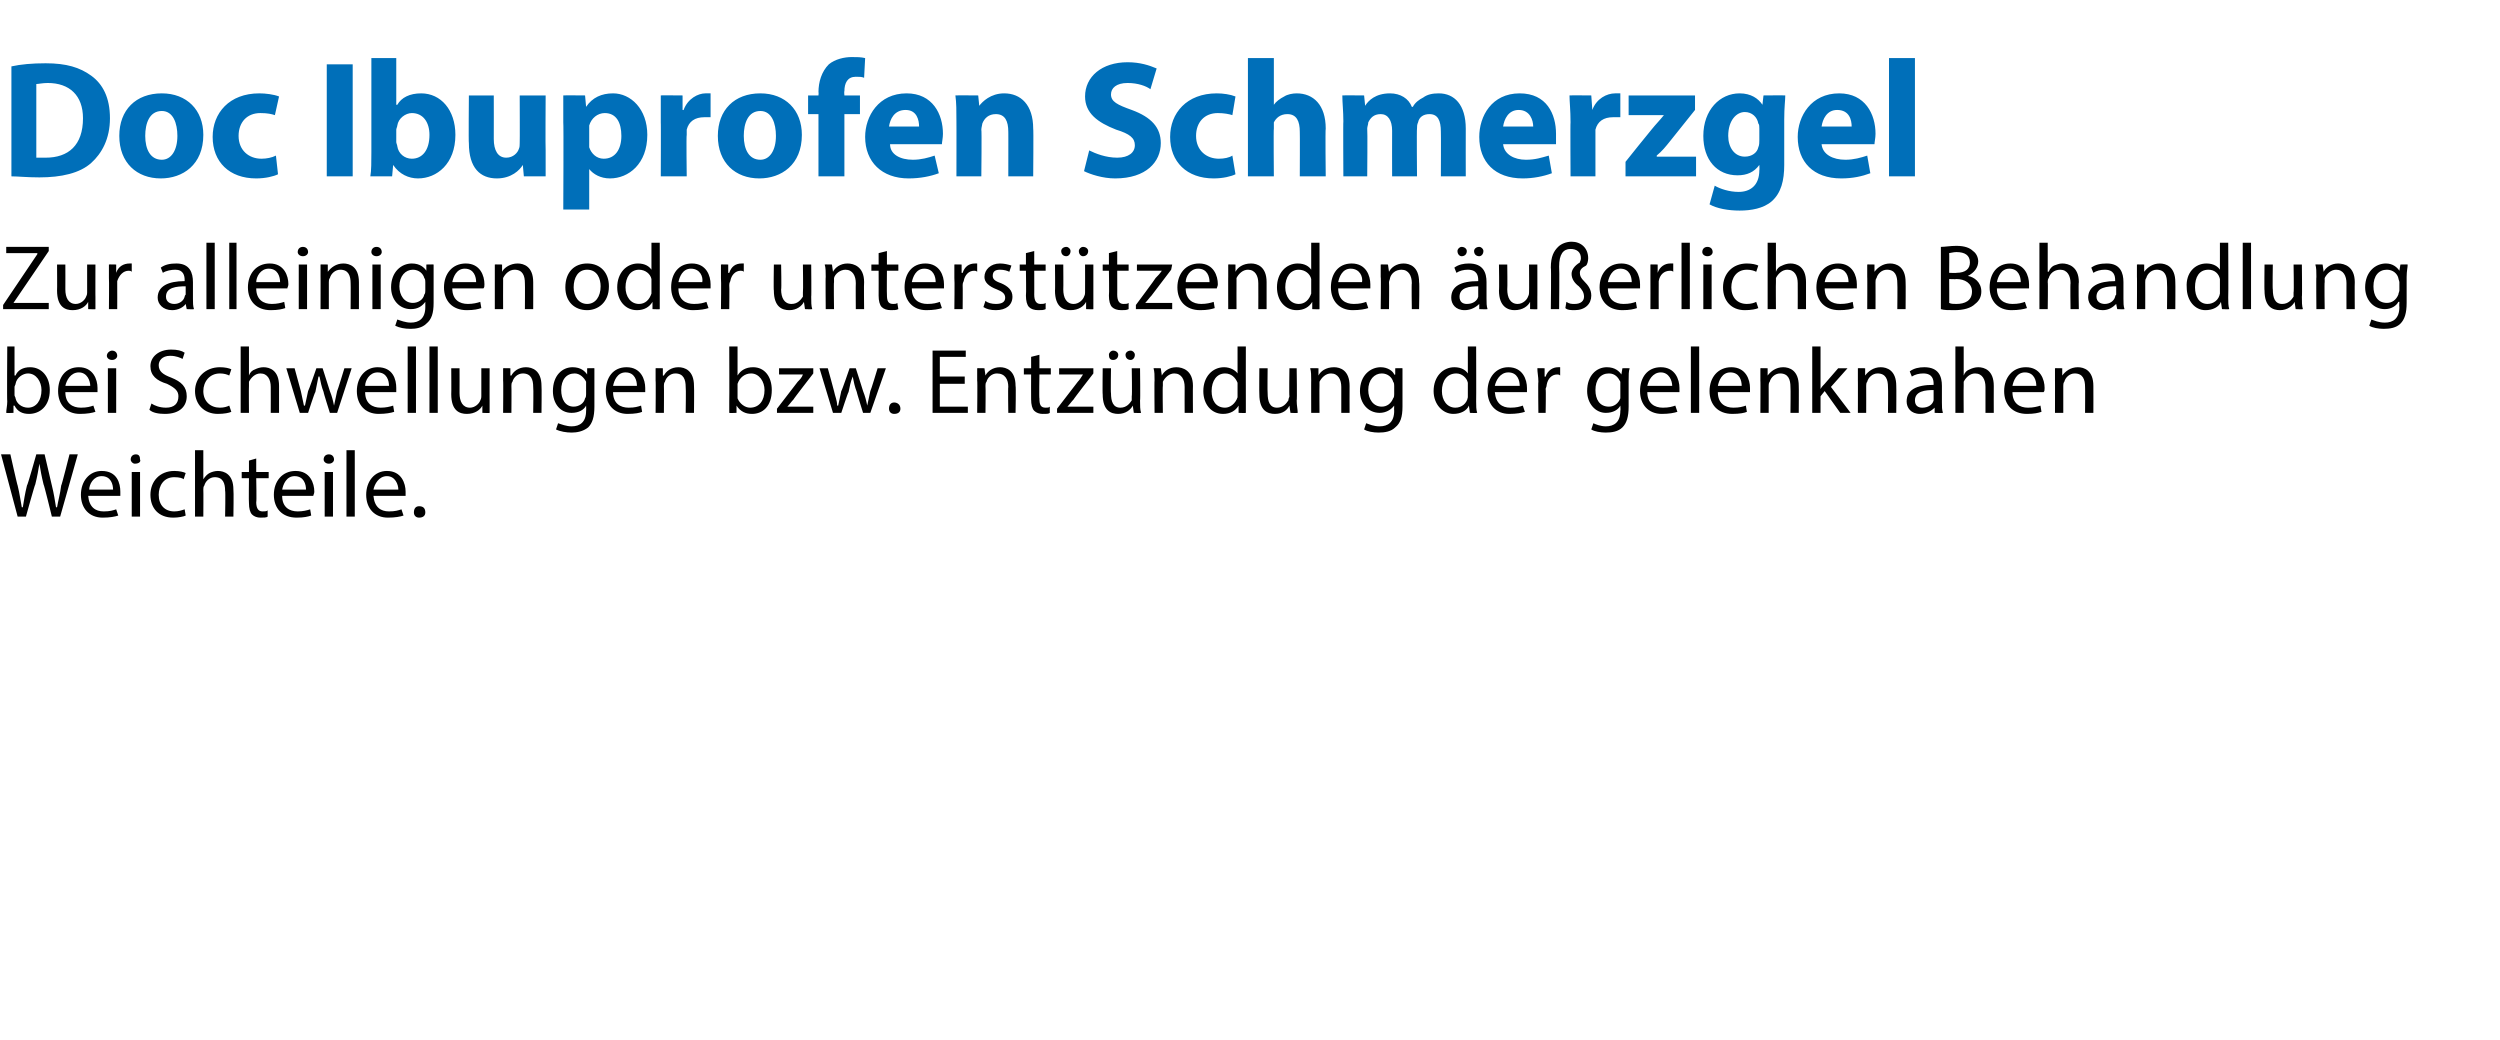
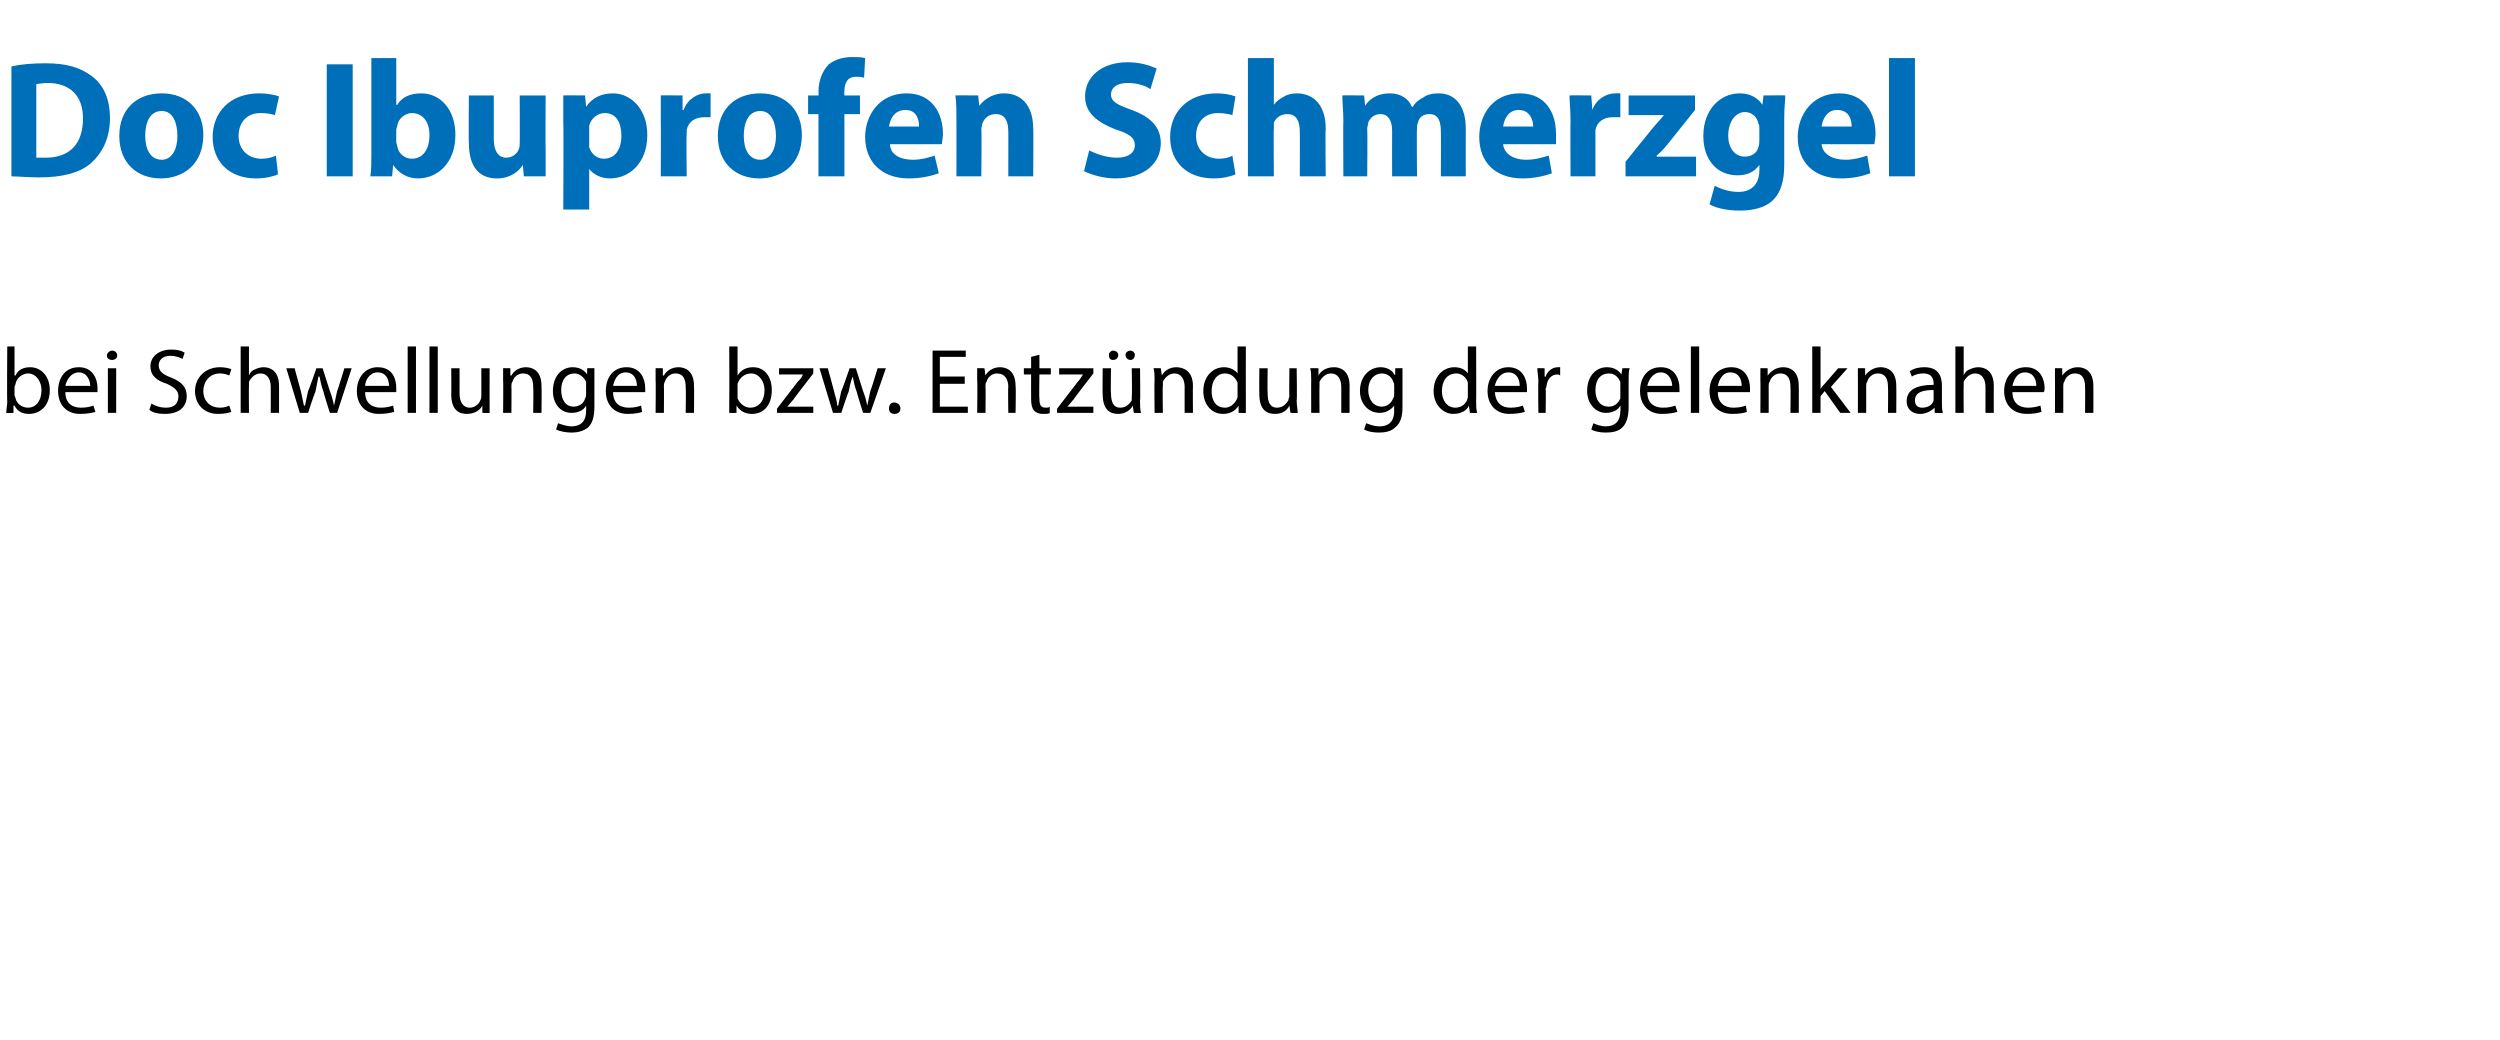
<svg xmlns="http://www.w3.org/2000/svg" version="1.1" width="241px" height="100.3px" viewBox="0 -5 241 100.3" style="top:-5px">
  <desc>﻿Doc Ibuprofen Schmerzgel﻿ ﻿Zur alleinigen oder unterst tzenden u erlichen Behandlung bei Schwellungen bzw. Entz ndu...</desc>
  <defs />
  <g id="Polygon138708">
-     <path d="M 1.7 44.8 L 0.1 38.8 L 1 38.8 C 1 38.8 1.68 41.84 1.7 41.8 C 1.9 42.6 2 43.4 2.1 43.9 C 2.1 43.9 2.2 43.9 2.2 43.9 C 2.3 43.3 2.4 42.6 2.6 41.8 C 2.65 41.83 3.5 38.8 3.5 38.8 L 4.3 38.8 C 4.3 38.8 5.01 41.85 5 41.8 C 5.2 42.6 5.3 43.3 5.4 43.9 C 5.4 43.9 5.5 43.9 5.5 43.9 C 5.6 43.3 5.8 42.6 5.9 41.8 C 5.94 41.83 6.7 38.8 6.7 38.8 L 7.5 38.8 L 5.8 44.8 L 5 44.8 C 5 44.8 4.24 41.68 4.2 41.7 C 4 40.9 3.9 40.3 3.8 39.7 C 3.8 39.7 3.8 39.7 3.8 39.7 C 3.7 40.3 3.6 40.9 3.4 41.7 C 3.36 41.68 2.5 44.8 2.5 44.8 L 1.7 44.8 Z M 8.5 42.8 C 8.6 43.9 9.2 44.3 10 44.3 C 10.6 44.3 10.9 44.2 11.2 44.1 C 11.2 44.1 11.4 44.7 11.4 44.7 C 11.1 44.8 10.6 44.9 9.9 44.9 C 8.6 44.9 7.8 44 7.8 42.7 C 7.8 41.4 8.6 40.4 9.8 40.4 C 11.3 40.4 11.6 41.6 11.6 42.4 C 11.6 42.6 11.6 42.7 11.6 42.8 C 11.6 42.8 8.5 42.8 8.5 42.8 Z M 10.9 42.2 C 10.9 41.7 10.7 40.9 9.8 40.9 C 9 40.9 8.6 41.7 8.6 42.2 C 8.6 42.2 10.9 42.2 10.9 42.2 Z M 12.7 44.8 L 12.7 40.5 L 13.5 40.5 L 13.5 44.8 L 12.7 44.8 Z M 13.5 39.3 C 13.6 39.5 13.4 39.7 13 39.7 C 12.8 39.7 12.6 39.5 12.6 39.3 C 12.6 39 12.8 38.8 13.1 38.8 C 13.4 38.8 13.5 39 13.5 39.3 Z M 17.9 44.7 C 17.7 44.8 17.2 44.9 16.7 44.9 C 15.3 44.9 14.5 44 14.5 42.7 C 14.5 41.4 15.4 40.4 16.8 40.4 C 17.3 40.4 17.7 40.5 17.9 40.6 C 17.9 40.6 17.7 41.2 17.7 41.2 C 17.6 41.1 17.3 41 16.8 41 C 15.8 41 15.3 41.8 15.3 42.7 C 15.3 43.7 15.9 44.3 16.8 44.3 C 17.2 44.3 17.5 44.2 17.8 44.1 C 17.8 44.1 17.9 44.7 17.9 44.7 Z M 18.8 38.4 L 19.6 38.4 L 19.6 41.2 C 19.6 41.2 19.64 41.16 19.6 41.2 C 19.8 40.9 20 40.7 20.2 40.6 C 20.4 40.5 20.7 40.4 21 40.4 C 21.6 40.4 22.5 40.7 22.5 42.2 C 22.54 42.24 22.5 44.8 22.5 44.8 L 21.7 44.8 C 21.7 44.8 21.75 42.33 21.7 42.3 C 21.7 41.6 21.5 41 20.7 41 C 20.2 41 19.8 41.4 19.7 41.8 C 19.6 41.9 19.6 42.1 19.6 42.2 C 19.62 42.21 19.6 44.8 19.6 44.8 L 18.8 44.8 L 18.8 38.4 Z M 24.7 39.2 L 24.7 40.5 L 25.9 40.5 L 25.9 41.1 L 24.7 41.1 C 24.7 41.1 24.75 43.43 24.7 43.4 C 24.7 44 24.9 44.3 25.3 44.3 C 25.5 44.3 25.7 44.3 25.8 44.2 C 25.8 44.2 25.8 44.8 25.8 44.8 C 25.7 44.9 25.4 44.9 25.1 44.9 C 24.8 44.9 24.5 44.8 24.3 44.6 C 24.1 44.4 24 44 24 43.5 C 23.97 43.46 24 41.1 24 41.1 L 23.3 41.1 L 23.3 40.5 L 24 40.5 L 24 39.4 L 24.7 39.2 Z M 27.2 42.8 C 27.2 43.9 27.9 44.3 28.7 44.3 C 29.2 44.3 29.6 44.2 29.9 44.1 C 29.9 44.1 30 44.7 30 44.7 C 29.7 44.8 29.3 44.9 28.6 44.9 C 27.2 44.9 26.4 44 26.4 42.7 C 26.4 41.4 27.2 40.4 28.5 40.4 C 29.9 40.4 30.3 41.6 30.3 42.4 C 30.3 42.6 30.2 42.7 30.2 42.8 C 30.2 42.8 27.2 42.8 27.2 42.8 Z M 29.5 42.2 C 29.5 41.7 29.3 40.9 28.4 40.9 C 27.6 40.9 27.3 41.7 27.2 42.2 C 27.2 42.2 29.5 42.2 29.5 42.2 Z M 31.3 44.8 L 31.3 40.5 L 32.1 40.5 L 32.1 44.8 L 31.3 44.8 Z M 32.2 39.3 C 32.2 39.5 32 39.7 31.7 39.7 C 31.4 39.7 31.2 39.5 31.2 39.3 C 31.2 39 31.4 38.8 31.7 38.8 C 32 38.8 32.2 39 32.2 39.3 Z M 33.4 38.4 L 34.2 38.4 L 34.2 44.8 L 33.4 44.8 L 33.4 38.4 Z M 36 42.8 C 36.1 43.9 36.7 44.3 37.5 44.3 C 38.1 44.3 38.4 44.2 38.7 44.1 C 38.7 44.1 38.9 44.7 38.9 44.7 C 38.6 44.8 38.1 44.9 37.4 44.9 C 36.1 44.9 35.3 44 35.3 42.7 C 35.3 41.4 36.1 40.4 37.3 40.4 C 38.7 40.4 39.1 41.6 39.1 42.4 C 39.1 42.6 39.1 42.7 39.1 42.8 C 39.1 42.8 36 42.8 36 42.8 Z M 38.4 42.2 C 38.4 41.7 38.1 40.9 37.3 40.9 C 36.5 40.9 36.1 41.7 36 42.2 C 36 42.2 38.4 42.2 38.4 42.2 Z M 39.9 44.4 C 39.9 44 40.1 43.8 40.4 43.8 C 40.8 43.8 41 44 41 44.4 C 41 44.7 40.8 44.9 40.4 44.9 C 40.1 44.9 39.9 44.7 39.9 44.4 Z " stroke="none" fill="#000" />
-   </g>
+     </g>
  <g id="Polygon138707">
    <path d="M 0.6 34.8 C 0.6 34.5 0.7 34.1 0.7 33.7 C 0.66 33.71 0.7 28.4 0.7 28.4 L 1.4 28.4 L 1.4 31.2 C 1.4 31.2 1.46 31.18 1.5 31.2 C 1.7 30.7 2.2 30.4 2.9 30.4 C 4 30.4 4.8 31.3 4.8 32.6 C 4.8 34.2 3.8 34.9 2.8 34.9 C 2.2 34.9 1.7 34.7 1.4 34.1 C 1.37 34.12 1.3 34.1 1.3 34.1 L 1.3 34.8 C 1.3 34.8 0.62 34.83 0.6 34.8 Z M 1.4 33.1 C 1.4 33.2 1.5 33.3 1.5 33.4 C 1.6 33.9 2.1 34.3 2.7 34.3 C 3.5 34.3 4 33.6 4 32.6 C 4 31.8 3.5 31 2.7 31 C 2.2 31 1.6 31.4 1.5 32 C 1.5 32.1 1.4 32.2 1.4 32.3 C 1.4 32.3 1.4 33.1 1.4 33.1 Z M 6.3 32.8 C 6.3 33.9 7 34.3 7.8 34.3 C 8.4 34.3 8.7 34.2 9 34.1 C 9 34.1 9.2 34.7 9.2 34.7 C 8.9 34.8 8.4 34.9 7.7 34.9 C 6.4 34.9 5.6 34 5.6 32.7 C 5.6 31.4 6.3 30.4 7.6 30.4 C 9 30.4 9.4 31.6 9.4 32.4 C 9.4 32.6 9.4 32.7 9.4 32.8 C 9.4 32.8 6.3 32.8 6.3 32.8 Z M 8.7 32.2 C 8.7 31.7 8.4 30.9 7.6 30.9 C 6.8 30.9 6.4 31.7 6.3 32.2 C 6.3 32.2 8.7 32.2 8.7 32.2 Z M 10.4 34.8 L 10.4 30.5 L 11.2 30.5 L 11.2 34.8 L 10.4 34.8 Z M 11.3 29.3 C 11.3 29.5 11.1 29.7 10.8 29.7 C 10.5 29.7 10.3 29.5 10.3 29.3 C 10.3 29 10.6 28.8 10.8 28.8 C 11.1 28.8 11.3 29 11.3 29.3 Z M 14.6 33.9 C 14.9 34.1 15.4 34.3 16 34.3 C 16.8 34.3 17.2 33.9 17.2 33.2 C 17.2 32.7 16.9 32.4 16.1 32 C 15.1 31.7 14.5 31.2 14.5 30.3 C 14.5 29.4 15.3 28.7 16.5 28.7 C 17.1 28.7 17.5 28.8 17.8 29 C 17.8 29 17.6 29.6 17.6 29.6 C 17.4 29.5 17 29.3 16.4 29.3 C 15.6 29.3 15.3 29.8 15.3 30.2 C 15.3 30.8 15.7 31.1 16.5 31.4 C 17.5 31.8 18 32.3 18 33.2 C 18 34.1 17.4 34.9 15.9 34.9 C 15.3 34.9 14.7 34.8 14.4 34.5 C 14.4 34.5 14.6 33.9 14.6 33.9 Z M 22.3 34.7 C 22.1 34.8 21.6 34.9 21 34.9 C 19.7 34.9 18.8 34 18.8 32.7 C 18.8 31.4 19.8 30.4 21.2 30.4 C 21.7 30.4 22.1 30.5 22.3 30.6 C 22.3 30.6 22.1 31.2 22.1 31.2 C 21.9 31.1 21.6 31 21.2 31 C 20.2 31 19.6 31.8 19.6 32.7 C 19.6 33.7 20.3 34.3 21.2 34.3 C 21.6 34.3 21.9 34.2 22.1 34.1 C 22.1 34.1 22.3 34.7 22.3 34.7 Z M 23.2 28.4 L 24 28.4 L 24 31.2 C 24 31.2 24 31.16 24 31.2 C 24.1 30.9 24.3 30.7 24.6 30.6 C 24.8 30.5 25.1 30.4 25.4 30.4 C 26 30.4 26.9 30.7 26.9 32.2 C 26.9 32.24 26.9 34.8 26.9 34.8 L 26.1 34.8 C 26.1 34.8 26.11 32.33 26.1 32.3 C 26.1 31.6 25.8 31 25.1 31 C 24.6 31 24.2 31.4 24 31.8 C 24 31.9 24 32.1 24 32.2 C 23.98 32.21 24 34.8 24 34.8 L 23.2 34.8 L 23.2 28.4 Z M 28.4 30.5 C 28.4 30.5 29 32.69 29 32.7 C 29.1 33.2 29.2 33.6 29.3 34.1 C 29.3 34.1 29.4 34.1 29.4 34.1 C 29.5 33.6 29.6 33.2 29.7 32.7 C 29.74 32.7 30.5 30.5 30.5 30.5 L 31.1 30.5 C 31.1 30.5 31.79 32.66 31.8 32.7 C 32 33.2 32.1 33.6 32.2 34.1 C 32.2 34.1 32.2 34.1 32.2 34.1 C 32.3 33.6 32.4 33.2 32.5 32.7 C 32.54 32.67 33.2 30.5 33.2 30.5 L 33.9 30.5 L 32.5 34.8 L 31.8 34.8 C 31.8 34.8 31.15 32.76 31.2 32.8 C 31 32.3 30.9 31.8 30.8 31.3 C 30.8 31.3 30.7 31.3 30.7 31.3 C 30.6 31.8 30.5 32.3 30.4 32.8 C 30.35 32.77 29.7 34.8 29.7 34.8 L 28.9 34.8 L 27.6 30.5 L 28.4 30.5 Z M 35.2 32.8 C 35.2 33.9 35.9 34.3 36.7 34.3 C 37.2 34.3 37.6 34.2 37.9 34.1 C 37.9 34.1 38 34.7 38 34.7 C 37.7 34.8 37.2 34.9 36.5 34.9 C 35.2 34.9 34.4 34 34.4 32.7 C 34.4 31.4 35.2 30.4 36.4 30.4 C 37.9 30.4 38.2 31.6 38.2 32.4 C 38.2 32.6 38.2 32.7 38.2 32.8 C 38.2 32.8 35.2 32.8 35.2 32.8 Z M 37.5 32.2 C 37.5 31.7 37.3 30.9 36.4 30.9 C 35.6 30.9 35.2 31.7 35.2 32.2 C 35.2 32.2 37.5 32.2 37.5 32.2 Z M 39.3 28.4 L 40.1 28.4 L 40.1 34.8 L 39.3 34.8 L 39.3 28.4 Z M 41.4 28.4 L 42.2 28.4 L 42.2 34.8 L 41.4 34.8 L 41.4 28.4 Z M 47.2 33.6 C 47.2 34.1 47.2 34.5 47.2 34.8 C 47.23 34.83 46.5 34.8 46.5 34.8 L 46.5 34.1 C 46.5 34.1 46.46 34.12 46.5 34.1 C 46.3 34.5 45.8 34.9 45 34.9 C 44.3 34.9 43.5 34.6 43.5 33 C 43.52 33.03 43.5 30.5 43.5 30.5 L 44.3 30.5 C 44.3 30.5 44.31 32.89 44.3 32.9 C 44.3 33.7 44.6 34.3 45.3 34.3 C 45.8 34.3 46.2 33.9 46.3 33.6 C 46.4 33.4 46.4 33.3 46.4 33.2 C 46.4 33.15 46.4 30.5 46.4 30.5 L 47.2 30.5 C 47.2 30.5 47.19 33.65 47.2 33.6 Z M 48.5 31.7 C 48.5 31.2 48.5 30.8 48.5 30.5 C 48.49 30.48 49.2 30.5 49.2 30.5 L 49.2 31.2 C 49.2 31.2 49.26 31.2 49.3 31.2 C 49.5 30.8 50 30.4 50.7 30.4 C 51.3 30.4 52.2 30.7 52.2 32.2 C 52.23 32.23 52.2 34.8 52.2 34.8 L 51.4 34.8 C 51.4 34.8 51.44 32.32 51.4 32.3 C 51.4 31.6 51.2 31 50.4 31 C 49.9 31 49.5 31.4 49.4 31.8 C 49.3 31.9 49.3 32.1 49.3 32.2 C 49.32 32.22 49.3 34.8 49.3 34.8 L 48.5 34.8 C 48.5 34.8 48.53 31.66 48.5 31.7 Z M 57.3 30.5 C 57.3 30.8 57.3 31.1 57.3 31.7 C 57.3 31.7 57.3 34.2 57.3 34.2 C 57.3 35.2 57.1 35.8 56.7 36.2 C 56.2 36.6 55.6 36.7 55.1 36.7 C 54.6 36.7 54 36.6 53.6 36.4 C 53.6 36.4 53.8 35.8 53.8 35.8 C 54.1 35.9 54.6 36.1 55.1 36.1 C 55.9 36.1 56.5 35.7 56.5 34.6 C 56.52 34.57 56.5 34.1 56.5 34.1 C 56.5 34.1 56.5 34.09 56.5 34.1 C 56.3 34.5 55.8 34.8 55.1 34.8 C 54 34.8 53.3 33.9 53.3 32.7 C 53.3 31.2 54.2 30.4 55.2 30.4 C 56 30.4 56.4 30.8 56.6 31.1 C 56.58 31.14 56.6 31.1 56.6 31.1 L 56.6 30.5 C 56.6 30.5 57.33 30.48 57.3 30.5 Z M 56.5 32.2 C 56.5 32.1 56.5 31.9 56.5 31.8 C 56.3 31.4 55.9 31 55.4 31 C 54.6 31 54.1 31.6 54.1 32.6 C 54.1 33.5 54.5 34.2 55.3 34.2 C 55.8 34.2 56.3 33.9 56.4 33.4 C 56.5 33.3 56.5 33.1 56.5 33 C 56.5 33 56.5 32.2 56.5 32.2 Z M 59.1 32.8 C 59.1 33.9 59.8 34.3 60.6 34.3 C 61.2 34.3 61.5 34.2 61.8 34.1 C 61.8 34.1 61.9 34.7 61.9 34.7 C 61.7 34.8 61.2 34.9 60.5 34.9 C 59.2 34.9 58.4 34 58.4 32.7 C 58.4 31.4 59.1 30.4 60.4 30.4 C 61.8 30.4 62.2 31.6 62.2 32.4 C 62.2 32.6 62.2 32.7 62.2 32.8 C 62.2 32.8 59.1 32.8 59.1 32.8 Z M 61.4 32.2 C 61.4 31.7 61.2 30.9 60.3 30.9 C 59.5 30.9 59.2 31.7 59.1 32.2 C 59.1 32.2 61.4 32.2 61.4 32.2 Z M 63.2 31.7 C 63.2 31.2 63.2 30.8 63.2 30.5 C 63.19 30.48 63.9 30.5 63.9 30.5 L 63.9 31.2 C 63.9 31.2 63.95 31.2 64 31.2 C 64.2 30.8 64.7 30.4 65.4 30.4 C 66 30.4 66.9 30.7 66.9 32.2 C 66.93 32.23 66.9 34.8 66.9 34.8 L 66.1 34.8 C 66.1 34.8 66.14 32.32 66.1 32.3 C 66.1 31.6 65.9 31 65.1 31 C 64.6 31 64.2 31.4 64.1 31.8 C 64 31.9 64 32.1 64 32.2 C 64.02 32.22 64 34.8 64 34.8 L 63.2 34.8 C 63.2 34.8 63.23 31.66 63.2 31.7 Z M 70.3 34.8 C 70.3 34.5 70.3 34.1 70.3 33.7 C 70.32 33.71 70.3 28.4 70.3 28.4 L 71.1 28.4 L 71.1 31.2 C 71.1 31.2 71.12 31.18 71.1 31.2 C 71.4 30.7 71.9 30.4 72.6 30.4 C 73.7 30.4 74.4 31.3 74.4 32.6 C 74.4 34.2 73.5 34.9 72.5 34.9 C 71.9 34.9 71.4 34.7 71 34.1 C 71.03 34.12 71 34.1 71 34.1 L 71 34.8 C 71 34.8 70.28 34.83 70.3 34.8 Z M 71.1 33.1 C 71.1 33.2 71.1 33.3 71.1 33.4 C 71.3 33.9 71.8 34.3 72.3 34.3 C 73.2 34.3 73.7 33.6 73.7 32.6 C 73.7 31.8 73.2 31 72.4 31 C 71.8 31 71.3 31.4 71.1 32 C 71.1 32.1 71.1 32.2 71.1 32.3 C 71.1 32.3 71.1 33.1 71.1 33.1 Z M 74.9 34.4 C 74.9 34.4 76.88 31.81 76.9 31.8 C 77.1 31.6 77.3 31.4 77.4 31.1 C 77.45 31.14 77.4 31.1 77.4 31.1 L 75.1 31.1 L 75.1 30.5 L 78.4 30.5 L 78.4 31 C 78.4 31 76.46 33.5 76.5 33.5 C 76.3 33.7 76.1 34 75.9 34.2 C 75.9 34.19 75.9 34.2 75.9 34.2 L 78.4 34.2 L 78.4 34.8 L 74.9 34.8 L 74.9 34.4 Z M 79.8 30.5 C 79.8 30.5 80.41 32.69 80.4 32.7 C 80.5 33.2 80.7 33.6 80.7 34.1 C 80.7 34.1 80.8 34.1 80.8 34.1 C 80.9 33.6 81 33.2 81.1 32.7 C 81.15 32.7 81.9 30.5 81.9 30.5 L 82.5 30.5 C 82.5 30.5 83.2 32.66 83.2 32.7 C 83.4 33.2 83.5 33.6 83.6 34.1 C 83.6 34.1 83.6 34.1 83.6 34.1 C 83.7 33.6 83.8 33.2 83.9 32.7 C 83.95 32.67 84.6 30.5 84.6 30.5 L 85.4 30.5 L 83.9 34.8 L 83.2 34.8 C 83.2 34.8 82.56 32.76 82.6 32.8 C 82.4 32.3 82.3 31.8 82.2 31.3 C 82.2 31.3 82.2 31.3 82.2 31.3 C 82 31.8 81.9 32.3 81.8 32.8 C 81.76 32.77 81.1 34.8 81.1 34.8 L 80.3 34.8 L 79 30.5 L 79.8 30.5 Z M 85.7 34.4 C 85.7 34 85.9 33.8 86.2 33.8 C 86.5 33.8 86.8 34 86.8 34.4 C 86.8 34.7 86.6 34.9 86.2 34.9 C 85.9 34.9 85.7 34.7 85.7 34.4 Z M 93 32 L 90.6 32 L 90.6 34.2 L 93.3 34.2 L 93.3 34.8 L 89.9 34.8 L 89.9 28.8 L 93.1 28.8 L 93.1 29.4 L 90.6 29.4 L 90.6 31.3 L 93 31.3 L 93 32 Z M 94.2 31.7 C 94.2 31.2 94.2 30.8 94.2 30.5 C 94.2 30.48 94.9 30.5 94.9 30.5 L 95 31.2 C 95 31.2 94.97 31.2 95 31.2 C 95.2 30.8 95.7 30.4 96.4 30.4 C 97 30.4 97.9 30.7 97.9 32.2 C 97.95 32.23 97.9 34.8 97.9 34.8 L 97.2 34.8 C 97.2 34.8 97.16 32.32 97.2 32.3 C 97.2 31.6 96.9 31 96.1 31 C 95.6 31 95.2 31.4 95.1 31.8 C 95 31.9 95 32.1 95 32.2 C 95.03 32.22 95 34.8 95 34.8 L 94.2 34.8 C 94.2 34.8 94.24 31.66 94.2 31.7 Z M 100.2 29.2 L 100.2 30.5 L 101.3 30.5 L 101.3 31.1 L 100.2 31.1 C 100.2 31.1 100.16 33.43 100.2 33.4 C 100.2 34 100.3 34.3 100.8 34.3 C 101 34.3 101.1 34.3 101.2 34.2 C 101.2 34.2 101.2 34.8 101.2 34.8 C 101.1 34.9 100.9 34.9 100.5 34.9 C 100.2 34.9 99.9 34.8 99.7 34.6 C 99.5 34.4 99.4 34 99.4 33.5 C 99.39 33.46 99.4 31.1 99.4 31.1 L 98.7 31.1 L 98.7 30.5 L 99.4 30.5 L 99.4 29.4 L 100.2 29.2 Z M 101.9 34.4 C 101.9 34.4 103.88 31.81 103.9 31.8 C 104.1 31.6 104.2 31.4 104.4 31.1 C 104.44 31.14 104.4 31.1 104.4 31.1 L 102.1 31.1 L 102.1 30.5 L 105.4 30.5 L 105.4 31 C 105.4 31 103.46 33.5 103.5 33.5 C 103.3 33.7 103.1 34 102.9 34.2 C 102.9 34.19 102.9 34.2 102.9 34.2 L 105.4 34.2 L 105.4 34.8 L 101.9 34.8 L 101.9 34.4 Z M 109.9 33.6 C 109.9 34.1 109.9 34.5 110 34.8 C 109.97 34.83 109.3 34.8 109.3 34.8 L 109.2 34.1 C 109.2 34.1 109.21 34.12 109.2 34.1 C 109 34.5 108.5 34.9 107.8 34.9 C 107.1 34.9 106.3 34.6 106.3 33 C 106.27 33.03 106.3 30.5 106.3 30.5 L 107.1 30.5 C 107.1 30.5 107.06 32.89 107.1 32.9 C 107.1 33.7 107.3 34.3 108 34.3 C 108.6 34.3 108.9 33.9 109.1 33.6 C 109.1 33.4 109.1 33.3 109.1 33.2 C 109.15 33.15 109.1 30.5 109.1 30.5 L 109.9 30.5 C 109.9 30.5 109.94 33.65 109.9 33.6 Z M 106.9 29.2 C 106.9 29 107.1 28.8 107.3 28.8 C 107.6 28.8 107.8 29 107.8 29.2 C 107.8 29.5 107.6 29.7 107.3 29.7 C 107 29.7 106.9 29.5 106.9 29.2 Z M 108.5 29.2 C 108.5 29 108.7 28.8 109 28.8 C 109.2 28.8 109.4 29 109.4 29.2 C 109.4 29.5 109.2 29.7 109 29.7 C 108.7 29.7 108.5 29.5 108.5 29.2 Z M 111.3 31.7 C 111.3 31.2 111.3 30.8 111.2 30.5 C 111.24 30.48 111.9 30.5 111.9 30.5 L 112 31.2 C 112 31.2 112 31.2 112 31.2 C 112.2 30.8 112.7 30.4 113.4 30.4 C 114 30.4 115 30.7 115 32.2 C 114.98 32.23 115 34.8 115 34.8 L 114.2 34.8 C 114.2 34.8 114.19 32.32 114.2 32.3 C 114.2 31.6 113.9 31 113.2 31 C 112.7 31 112.3 31.4 112.1 31.8 C 112.1 31.9 112.1 32.1 112.1 32.2 C 112.06 32.22 112.1 34.8 112.1 34.8 L 111.3 34.8 C 111.3 34.8 111.27 31.66 111.3 31.7 Z M 120.1 28.4 C 120.1 28.4 120.09 33.71 120.1 33.7 C 120.1 34.1 120.1 34.5 120.1 34.8 C 120.12 34.83 119.4 34.8 119.4 34.8 L 119.4 34.1 C 119.4 34.1 119.36 34.08 119.4 34.1 C 119.1 34.6 118.6 34.9 117.9 34.9 C 116.8 34.9 116 34 116 32.7 C 116 31.3 116.9 30.4 118 30.4 C 118.6 30.4 119.1 30.7 119.3 31 C 119.28 31.05 119.3 31 119.3 31 L 119.3 28.4 L 120.1 28.4 Z M 119.3 32.3 C 119.3 32.2 119.3 32 119.3 31.9 C 119.1 31.4 118.7 31 118.1 31 C 117.3 31 116.8 31.7 116.8 32.7 C 116.8 33.6 117.2 34.3 118.1 34.3 C 118.6 34.3 119.1 33.9 119.3 33.3 C 119.3 33.2 119.3 33.1 119.3 33 C 119.3 33 119.3 32.3 119.3 32.3 Z M 125 33.6 C 125 34.1 125.1 34.5 125.1 34.8 C 125.08 34.83 124.4 34.8 124.4 34.8 L 124.3 34.1 C 124.3 34.1 124.32 34.12 124.3 34.1 C 124.1 34.5 123.7 34.9 122.9 34.9 C 122.2 34.9 121.4 34.6 121.4 33 C 121.38 33.03 121.4 30.5 121.4 30.5 L 122.2 30.5 C 122.2 30.5 122.17 32.89 122.2 32.9 C 122.2 33.7 122.4 34.3 123.1 34.3 C 123.7 34.3 124 33.9 124.2 33.6 C 124.2 33.4 124.3 33.3 124.3 33.2 C 124.26 33.15 124.3 30.5 124.3 30.5 L 125 30.5 C 125 30.5 125.05 33.65 125 33.6 Z M 126.4 31.7 C 126.4 31.2 126.4 30.8 126.3 30.5 C 126.35 30.48 127.1 30.5 127.1 30.5 L 127.1 31.2 C 127.1 31.2 127.11 31.2 127.1 31.2 C 127.3 30.8 127.8 30.4 128.6 30.4 C 129.2 30.4 130.1 30.7 130.1 32.2 C 130.09 32.23 130.1 34.8 130.1 34.8 L 129.3 34.8 C 129.3 34.8 129.3 32.32 129.3 32.3 C 129.3 31.6 129 31 128.3 31 C 127.8 31 127.4 31.4 127.2 31.8 C 127.2 31.9 127.2 32.1 127.2 32.2 C 127.18 32.22 127.2 34.8 127.2 34.8 L 126.4 34.8 C 126.4 34.8 126.39 31.66 126.4 31.7 Z M 135.2 30.5 C 135.2 30.8 135.2 31.1 135.2 31.7 C 135.2 31.7 135.2 34.2 135.2 34.2 C 135.2 35.2 135 35.8 134.5 36.2 C 134.1 36.6 133.5 36.7 132.9 36.7 C 132.4 36.7 131.8 36.6 131.5 36.4 C 131.5 36.4 131.7 35.8 131.7 35.8 C 132 35.9 132.4 36.1 133 36.1 C 133.8 36.1 134.4 35.7 134.4 34.6 C 134.38 34.57 134.4 34.1 134.4 34.1 C 134.4 34.1 134.36 34.09 134.4 34.1 C 134.1 34.5 133.6 34.8 133 34.8 C 131.9 34.8 131.1 33.9 131.1 32.7 C 131.1 31.2 132.1 30.4 133.1 30.4 C 133.8 30.4 134.3 30.8 134.4 31.1 C 134.44 31.14 134.5 31.1 134.5 31.1 L 134.5 30.5 C 134.5 30.5 135.19 30.48 135.2 30.5 Z M 134.4 32.2 C 134.4 32.1 134.4 31.9 134.3 31.8 C 134.2 31.4 133.8 31 133.2 31 C 132.5 31 131.9 31.6 131.9 32.6 C 131.9 33.5 132.4 34.2 133.2 34.2 C 133.7 34.2 134.1 33.9 134.3 33.4 C 134.4 33.3 134.4 33.1 134.4 33 C 134.4 33 134.4 32.2 134.4 32.2 Z M 142.3 28.4 C 142.3 28.4 142.32 33.71 142.3 33.7 C 142.3 34.1 142.3 34.5 142.4 34.8 C 142.36 34.83 141.7 34.8 141.7 34.8 L 141.6 34.1 C 141.6 34.1 141.6 34.08 141.6 34.1 C 141.4 34.6 140.8 34.9 140.1 34.9 C 139.1 34.9 138.2 34 138.2 32.7 C 138.2 31.3 139.1 30.4 140.2 30.4 C 140.9 30.4 141.3 30.7 141.5 31 C 141.52 31.05 141.5 31 141.5 31 L 141.5 28.4 L 142.3 28.4 Z M 141.5 32.3 C 141.5 32.2 141.5 32 141.5 31.9 C 141.4 31.4 140.9 31 140.4 31 C 139.5 31 139 31.7 139 32.7 C 139 33.6 139.5 34.3 140.3 34.3 C 140.9 34.3 141.4 33.9 141.5 33.3 C 141.5 33.2 141.5 33.1 141.5 33 C 141.5 33 141.5 32.3 141.5 32.3 Z M 144.1 32.8 C 144.2 33.9 144.8 34.3 145.6 34.3 C 146.2 34.3 146.5 34.2 146.8 34.1 C 146.8 34.1 147 34.7 147 34.7 C 146.7 34.8 146.2 34.9 145.5 34.9 C 144.2 34.9 143.4 34 143.4 32.7 C 143.4 31.4 144.2 30.4 145.4 30.4 C 146.8 30.4 147.2 31.6 147.2 32.4 C 147.2 32.6 147.2 32.7 147.2 32.8 C 147.2 32.8 144.1 32.8 144.1 32.8 Z M 146.5 32.2 C 146.5 31.7 146.3 30.9 145.4 30.9 C 144.6 30.9 144.2 31.7 144.1 32.2 C 144.1 32.2 146.5 32.2 146.5 32.2 Z M 148.3 31.8 C 148.3 31.3 148.2 30.9 148.2 30.5 C 148.22 30.48 148.9 30.5 148.9 30.5 L 148.9 31.3 C 148.9 31.3 148.98 31.33 149 31.3 C 149.2 30.7 149.7 30.4 150.2 30.4 C 150.3 30.4 150.3 30.4 150.4 30.4 C 150.4 30.4 150.4 31.2 150.4 31.2 C 150.3 31.1 150.2 31.1 150.1 31.1 C 149.6 31.1 149.2 31.5 149.1 32.1 C 149.1 32.3 149 32.4 149 32.5 C 149.04 32.51 149 34.8 149 34.8 L 148.3 34.8 C 148.3 34.8 148.26 31.84 148.3 31.8 Z M 157.1 30.5 C 157 30.8 157 31.1 157 31.7 C 157 31.7 157 34.2 157 34.2 C 157 35.2 156.8 35.8 156.4 36.2 C 156 36.6 155.4 36.7 154.8 36.7 C 154.3 36.7 153.7 36.6 153.4 36.4 C 153.4 36.4 153.6 35.8 153.6 35.8 C 153.8 35.9 154.3 36.1 154.8 36.1 C 155.6 36.1 156.2 35.7 156.2 34.6 C 156.24 34.57 156.2 34.1 156.2 34.1 C 156.2 34.1 156.23 34.09 156.2 34.1 C 156 34.5 155.5 34.8 154.8 34.8 C 153.8 34.8 153 33.9 153 32.7 C 153 31.2 153.9 30.4 154.9 30.4 C 155.7 30.4 156.1 30.8 156.3 31.1 C 156.31 31.14 156.3 31.1 156.3 31.1 L 156.4 30.5 C 156.4 30.5 157.05 30.48 157.1 30.5 Z M 156.2 32.2 C 156.2 32.1 156.2 31.9 156.2 31.8 C 156 31.4 155.7 31 155.1 31 C 154.3 31 153.8 31.6 153.8 32.6 C 153.8 33.5 154.2 34.2 155.1 34.2 C 155.6 34.2 156 33.9 156.2 33.4 C 156.2 33.3 156.2 33.1 156.2 33 C 156.2 33 156.2 32.2 156.2 32.2 Z M 158.8 32.8 C 158.8 33.9 159.5 34.3 160.3 34.3 C 160.9 34.3 161.2 34.2 161.5 34.1 C 161.5 34.1 161.7 34.7 161.7 34.7 C 161.4 34.8 160.9 34.9 160.2 34.9 C 158.9 34.9 158.1 34 158.1 32.7 C 158.1 31.4 158.8 30.4 160.1 30.4 C 161.5 30.4 161.9 31.6 161.9 32.4 C 161.9 32.6 161.9 32.7 161.9 32.8 C 161.9 32.8 158.8 32.8 158.8 32.8 Z M 161.2 32.2 C 161.2 31.7 160.9 30.9 160.1 30.9 C 159.3 30.9 158.9 31.7 158.8 32.2 C 158.8 32.2 161.2 32.2 161.2 32.2 Z M 163 28.4 L 163.8 28.4 L 163.8 34.8 L 163 34.8 L 163 28.4 Z M 165.6 32.8 C 165.6 33.9 166.3 34.3 167.1 34.3 C 167.7 34.3 168 34.2 168.3 34.1 C 168.3 34.1 168.4 34.7 168.4 34.7 C 168.2 34.8 167.7 34.9 167 34.9 C 165.6 34.9 164.8 34 164.8 32.7 C 164.8 31.4 165.6 30.4 166.9 30.4 C 168.3 30.4 168.7 31.6 168.7 32.4 C 168.7 32.6 168.7 32.7 168.7 32.8 C 168.7 32.8 165.6 32.8 165.6 32.8 Z M 167.9 32.2 C 167.9 31.7 167.7 30.9 166.8 30.9 C 166 30.9 165.7 31.7 165.6 32.2 C 165.6 32.2 167.9 32.2 167.9 32.2 Z M 169.7 31.7 C 169.7 31.2 169.7 30.8 169.7 30.5 C 169.68 30.48 170.4 30.5 170.4 30.5 L 170.4 31.2 C 170.4 31.2 170.44 31.2 170.4 31.2 C 170.7 30.8 171.2 30.4 171.9 30.4 C 172.5 30.4 173.4 30.7 173.4 32.2 C 173.42 32.23 173.4 34.8 173.4 34.8 L 172.6 34.8 C 172.6 34.8 172.63 32.32 172.6 32.3 C 172.6 31.6 172.4 31 171.6 31 C 171.1 31 170.7 31.4 170.6 31.8 C 170.5 31.9 170.5 32.1 170.5 32.2 C 170.51 32.22 170.5 34.8 170.5 34.8 L 169.7 34.8 C 169.7 34.8 169.72 31.66 169.7 31.7 Z M 175.5 32.5 C 175.5 32.5 175.53 32.48 175.5 32.5 C 175.6 32.3 175.8 32.1 175.9 32 C 175.92 31.98 177.2 30.5 177.2 30.5 L 178.1 30.5 L 176.5 32.3 L 178.4 34.8 L 177.4 34.8 L 175.9 32.7 L 175.5 33.2 L 175.5 34.8 L 174.7 34.8 L 174.7 28.4 L 175.5 28.4 L 175.5 32.5 Z M 179.1 31.7 C 179.1 31.2 179.1 30.8 179.1 30.5 C 179.08 30.48 179.8 30.5 179.8 30.5 L 179.8 31.2 C 179.8 31.2 179.84 31.2 179.8 31.2 C 180.1 30.8 180.6 30.4 181.3 30.4 C 181.9 30.4 182.8 30.7 182.8 32.2 C 182.82 32.23 182.8 34.8 182.8 34.8 L 182 34.8 C 182 34.8 182.03 32.32 182 32.3 C 182 31.6 181.8 31 181 31 C 180.5 31 180.1 31.4 180 31.8 C 179.9 31.9 179.9 32.1 179.9 32.2 C 179.91 32.22 179.9 34.8 179.9 34.8 L 179.1 34.8 C 179.1 34.8 179.11 31.66 179.1 31.7 Z M 186.5 34.8 L 186.5 34.3 C 186.5 34.3 186.45 34.29 186.5 34.3 C 186.2 34.6 185.7 34.9 185.1 34.9 C 184.2 34.9 183.8 34.3 183.8 33.7 C 183.8 32.6 184.7 32.1 186.4 32.1 C 186.4 32.1 186.4 32 186.4 32 C 186.4 31.6 186.3 31 185.4 31 C 185 31 184.6 31.1 184.3 31.3 C 184.3 31.3 184.1 30.8 184.1 30.8 C 184.5 30.5 185 30.4 185.5 30.4 C 186.9 30.4 187.2 31.3 187.2 32.2 C 187.2 32.2 187.2 33.8 187.2 33.8 C 187.2 34.2 187.2 34.5 187.3 34.8 C 187.26 34.83 186.5 34.8 186.5 34.8 Z M 186.4 32.6 C 185.6 32.6 184.6 32.7 184.6 33.6 C 184.6 34.1 184.9 34.3 185.3 34.3 C 185.9 34.3 186.3 34 186.4 33.6 C 186.4 33.5 186.4 33.4 186.4 33.4 C 186.4 33.4 186.4 32.6 186.4 32.6 Z M 188.5 28.4 L 189.3 28.4 L 189.3 31.2 C 189.3 31.2 189.29 31.16 189.3 31.2 C 189.4 30.9 189.6 30.7 189.9 30.6 C 190.1 30.5 190.4 30.4 190.7 30.4 C 191.3 30.4 192.2 30.7 192.2 32.2 C 192.19 32.24 192.2 34.8 192.2 34.8 L 191.4 34.8 C 191.4 34.8 191.4 32.33 191.4 32.3 C 191.4 31.6 191.1 31 190.4 31 C 189.9 31 189.5 31.4 189.3 31.8 C 189.3 31.9 189.3 32.1 189.3 32.2 C 189.28 32.21 189.3 34.8 189.3 34.8 L 188.5 34.8 L 188.5 28.4 Z M 194 32.8 C 194 33.9 194.7 34.3 195.5 34.3 C 196 34.3 196.4 34.2 196.7 34.1 C 196.7 34.1 196.8 34.7 196.8 34.7 C 196.5 34.8 196.1 34.9 195.4 34.9 C 194 34.9 193.2 34 193.2 32.7 C 193.2 31.4 194 30.4 195.3 30.4 C 196.7 30.4 197.1 31.6 197.1 32.4 C 197.1 32.6 197.1 32.7 197 32.8 C 197 32.8 194 32.8 194 32.8 Z M 196.3 32.2 C 196.3 31.7 196.1 30.9 195.2 30.9 C 194.4 30.9 194.1 31.7 194 32.2 C 194 32.2 196.3 32.2 196.3 32.2 Z M 198.1 31.7 C 198.1 31.2 198.1 30.8 198.1 30.5 C 198.07 30.48 198.8 30.5 198.8 30.5 L 198.8 31.2 C 198.8 31.2 198.84 31.2 198.8 31.2 C 199.1 30.8 199.6 30.4 200.3 30.4 C 200.9 30.4 201.8 30.7 201.8 32.2 C 201.81 32.23 201.8 34.8 201.8 34.8 L 201 34.8 C 201 34.8 201.02 32.32 201 32.3 C 201 31.6 200.8 31 200 31 C 199.5 31 199.1 31.4 199 31.8 C 198.9 31.9 198.9 32.1 198.9 32.2 C 198.9 32.22 198.9 34.8 198.9 34.8 L 198.1 34.8 C 198.1 34.8 198.11 31.66 198.1 31.7 Z " stroke="none" fill="#000" />
  </g>
  <g id="Polygon138706">
-     <path d="M 0.3 24.4 L 3.6 19.5 L 3.6 19.4 L 0.6 19.4 L 0.6 18.8 L 4.7 18.8 L 4.7 19.2 L 1.3 24.2 L 1.3 24.2 L 4.7 24.2 L 4.7 24.8 L 0.3 24.8 L 0.3 24.4 Z M 9.2 23.6 C 9.2 24.1 9.2 24.5 9.2 24.8 C 9.23 24.83 8.5 24.8 8.5 24.8 L 8.5 24.1 C 8.5 24.1 8.46 24.12 8.5 24.1 C 8.3 24.5 7.8 24.9 7 24.9 C 6.3 24.9 5.5 24.6 5.5 23 C 5.52 23.03 5.5 20.5 5.5 20.5 L 6.3 20.5 C 6.3 20.5 6.31 22.89 6.3 22.9 C 6.3 23.7 6.6 24.3 7.3 24.3 C 7.8 24.3 8.2 23.9 8.3 23.6 C 8.4 23.4 8.4 23.3 8.4 23.2 C 8.4 23.15 8.4 20.5 8.4 20.5 L 9.2 20.5 C 9.2 20.5 9.19 23.65 9.2 23.6 Z M 10.5 21.8 C 10.5 21.3 10.5 20.9 10.5 20.5 C 10.49 20.48 11.2 20.5 11.2 20.5 L 11.2 21.3 C 11.2 21.3 11.25 21.33 11.2 21.3 C 11.4 20.7 11.9 20.4 12.5 20.4 C 12.5 20.4 12.6 20.4 12.7 20.4 C 12.7 20.4 12.7 21.2 12.7 21.2 C 12.6 21.1 12.5 21.1 12.4 21.1 C 11.9 21.1 11.5 21.5 11.3 22.1 C 11.3 22.3 11.3 22.4 11.3 22.5 C 11.31 22.51 11.3 24.8 11.3 24.8 L 10.5 24.8 C 10.5 24.8 10.53 21.84 10.5 21.8 Z M 18 24.8 L 17.9 24.3 C 17.9 24.3 17.89 24.29 17.9 24.3 C 17.7 24.6 17.2 24.9 16.6 24.9 C 15.7 24.9 15.2 24.3 15.2 23.7 C 15.2 22.6 16.2 22.1 17.8 22.1 C 17.8 22.1 17.8 22 17.8 22 C 17.8 21.6 17.7 21 16.9 21 C 16.5 21 16 21.1 15.7 21.3 C 15.7 21.3 15.5 20.8 15.5 20.8 C 15.9 20.5 16.4 20.4 17 20.4 C 18.3 20.4 18.6 21.3 18.6 22.2 C 18.6 22.2 18.6 23.8 18.6 23.8 C 18.6 24.2 18.6 24.5 18.7 24.8 C 18.7 24.83 18 24.8 18 24.8 Z M 17.9 22.6 C 17 22.6 16 22.7 16 23.6 C 16 24.1 16.4 24.3 16.8 24.3 C 17.3 24.3 17.7 24 17.8 23.6 C 17.8 23.5 17.9 23.4 17.9 23.4 C 17.9 23.4 17.9 22.6 17.9 22.6 Z M 19.9 18.4 L 20.7 18.4 L 20.7 24.8 L 19.9 24.8 L 19.9 18.4 Z M 22.1 18.4 L 22.8 18.4 L 22.8 24.8 L 22.1 24.8 L 22.1 18.4 Z M 24.7 22.8 C 24.7 23.9 25.4 24.3 26.2 24.3 C 26.7 24.3 27.1 24.2 27.4 24.1 C 27.4 24.1 27.5 24.7 27.5 24.7 C 27.2 24.8 26.8 24.9 26.1 24.9 C 24.7 24.9 23.9 24 23.9 22.7 C 23.9 21.4 24.7 20.4 26 20.4 C 27.4 20.4 27.8 21.6 27.8 22.4 C 27.8 22.6 27.7 22.7 27.7 22.8 C 27.7 22.8 24.7 22.8 24.7 22.8 Z M 27 22.2 C 27 21.7 26.8 20.9 25.9 20.9 C 25.1 20.9 24.7 21.7 24.7 22.2 C 24.7 22.2 27 22.2 27 22.2 Z M 28.8 24.8 L 28.8 20.5 L 29.6 20.5 L 29.6 24.8 L 28.8 24.8 Z M 29.7 19.3 C 29.7 19.5 29.5 19.7 29.2 19.7 C 28.9 19.7 28.7 19.5 28.7 19.3 C 28.7 19 28.9 18.8 29.2 18.8 C 29.5 18.8 29.7 19 29.7 19.3 Z M 30.9 21.7 C 30.9 21.2 30.9 20.8 30.9 20.5 C 30.87 20.48 31.6 20.5 31.6 20.5 L 31.6 21.2 C 31.6 21.2 31.63 21.2 31.6 21.2 C 31.9 20.8 32.4 20.4 33.1 20.4 C 33.7 20.4 34.6 20.7 34.6 22.2 C 34.61 22.23 34.6 24.8 34.6 24.8 L 33.8 24.8 C 33.8 24.8 33.82 22.32 33.8 22.3 C 33.8 21.6 33.6 21 32.8 21 C 32.3 21 31.9 21.4 31.8 21.8 C 31.7 21.9 31.7 22.1 31.7 22.2 C 31.7 22.22 31.7 24.8 31.7 24.8 L 30.9 24.8 C 30.9 24.8 30.91 21.66 30.9 21.7 Z M 35.9 24.8 L 35.9 20.5 L 36.7 20.5 L 36.7 24.8 L 35.9 24.8 Z M 36.8 19.3 C 36.8 19.5 36.6 19.7 36.3 19.7 C 36 19.7 35.8 19.5 35.8 19.3 C 35.8 19 36 18.8 36.3 18.8 C 36.6 18.8 36.8 19 36.8 19.3 Z M 41.8 20.5 C 41.8 20.8 41.8 21.1 41.8 21.7 C 41.8 21.7 41.8 24.2 41.8 24.2 C 41.8 25.2 41.6 25.8 41.1 26.2 C 40.7 26.6 40.1 26.7 39.6 26.7 C 39 26.7 38.5 26.6 38.1 26.4 C 38.1 26.4 38.3 25.8 38.3 25.8 C 38.6 25.9 39.1 26.1 39.6 26.1 C 40.4 26.1 41 25.7 41 24.6 C 41 24.57 41 24.1 41 24.1 C 41 24.1 40.98 24.09 41 24.1 C 40.7 24.5 40.3 24.8 39.6 24.8 C 38.5 24.8 37.7 23.9 37.7 22.7 C 37.7 21.2 38.7 20.4 39.7 20.4 C 40.5 20.4 40.9 20.8 41.1 21.1 C 41.06 21.14 41.1 21.1 41.1 21.1 L 41.1 20.5 C 41.1 20.5 41.8 20.48 41.8 20.5 Z M 41 22.2 C 41 22.1 41 21.9 40.9 21.8 C 40.8 21.4 40.4 21 39.8 21 C 39.1 21 38.5 21.6 38.5 22.6 C 38.5 23.5 39 24.2 39.8 24.2 C 40.3 24.2 40.8 23.9 40.9 23.4 C 41 23.3 41 23.1 41 23 C 41 23 41 22.2 41 22.2 Z M 43.6 22.8 C 43.6 23.9 44.3 24.3 45.1 24.3 C 45.6 24.3 46 24.2 46.3 24.1 C 46.3 24.1 46.4 24.7 46.4 24.7 C 46.1 24.8 45.7 24.9 45 24.9 C 43.6 24.9 42.8 24 42.8 22.7 C 42.8 21.4 43.6 20.4 44.9 20.4 C 46.3 20.4 46.7 21.6 46.7 22.4 C 46.7 22.6 46.7 22.7 46.6 22.8 C 46.6 22.8 43.6 22.8 43.6 22.8 Z M 45.9 22.2 C 45.9 21.7 45.7 20.9 44.8 20.9 C 44 20.9 43.7 21.7 43.6 22.2 C 43.6 22.2 45.9 22.2 45.9 22.2 Z M 47.7 21.7 C 47.7 21.2 47.7 20.8 47.7 20.5 C 47.67 20.48 48.4 20.5 48.4 20.5 L 48.4 21.2 C 48.4 21.2 48.43 21.2 48.4 21.2 C 48.6 20.8 49.2 20.4 49.9 20.4 C 50.5 20.4 51.4 20.7 51.4 22.2 C 51.41 22.23 51.4 24.8 51.4 24.8 L 50.6 24.8 C 50.6 24.8 50.62 22.32 50.6 22.3 C 50.6 21.6 50.4 21 49.6 21 C 49.1 21 48.7 21.4 48.5 21.8 C 48.5 21.9 48.5 22.1 48.5 22.2 C 48.49 22.22 48.5 24.8 48.5 24.8 L 47.7 24.8 C 47.7 24.8 47.7 21.66 47.7 21.7 Z M 58.7 22.6 C 58.7 24.2 57.6 24.9 56.6 24.9 C 55.4 24.9 54.5 24.1 54.5 22.7 C 54.5 21.2 55.4 20.4 56.6 20.4 C 57.9 20.4 58.7 21.3 58.7 22.6 Z M 55.3 22.7 C 55.3 23.6 55.8 24.3 56.6 24.3 C 57.4 24.3 57.9 23.6 57.9 22.6 C 57.9 21.9 57.6 21 56.6 21 C 55.7 21 55.3 21.8 55.3 22.7 Z M 63.6 18.4 C 63.6 18.4 63.61 23.71 63.6 23.7 C 63.6 24.1 63.6 24.5 63.6 24.8 C 63.65 24.83 62.9 24.8 62.9 24.8 L 62.9 24.1 C 62.9 24.1 62.88 24.08 62.9 24.1 C 62.6 24.6 62.1 24.9 61.4 24.9 C 60.3 24.9 59.5 24 59.5 22.7 C 59.5 21.3 60.4 20.4 61.5 20.4 C 62.2 20.4 62.6 20.7 62.8 21 C 62.8 21.05 62.8 21 62.8 21 L 62.8 18.4 L 63.6 18.4 Z M 62.8 22.3 C 62.8 22.2 62.8 22 62.8 21.9 C 62.7 21.4 62.2 21 61.6 21 C 60.8 21 60.3 21.7 60.3 22.7 C 60.3 23.6 60.8 24.3 61.6 24.3 C 62.2 24.3 62.6 23.9 62.8 23.3 C 62.8 23.2 62.8 23.1 62.8 23 C 62.8 23 62.8 22.3 62.8 22.3 Z M 65.4 22.8 C 65.4 23.9 66.1 24.3 66.9 24.3 C 67.5 24.3 67.8 24.2 68.1 24.1 C 68.1 24.1 68.3 24.7 68.3 24.7 C 68 24.8 67.5 24.9 66.8 24.9 C 65.5 24.9 64.7 24 64.7 22.7 C 64.7 21.4 65.4 20.4 66.7 20.4 C 68.1 20.4 68.5 21.6 68.5 22.4 C 68.5 22.6 68.5 22.7 68.5 22.8 C 68.5 22.8 65.4 22.8 65.4 22.8 Z M 67.7 22.2 C 67.8 21.7 67.5 20.9 66.6 20.9 C 65.8 20.9 65.5 21.7 65.4 22.2 C 65.4 22.2 67.7 22.2 67.7 22.2 Z M 69.5 21.8 C 69.5 21.3 69.5 20.9 69.5 20.5 C 69.51 20.48 70.2 20.5 70.2 20.5 L 70.2 21.3 C 70.2 21.3 70.26 21.33 70.3 21.3 C 70.5 20.7 70.9 20.4 71.5 20.4 C 71.6 20.4 71.6 20.4 71.7 20.4 C 71.7 20.4 71.7 21.2 71.7 21.2 C 71.6 21.1 71.5 21.1 71.4 21.1 C 70.9 21.1 70.5 21.5 70.4 22.1 C 70.3 22.3 70.3 22.4 70.3 22.5 C 70.33 22.51 70.3 24.8 70.3 24.8 L 69.5 24.8 C 69.5 24.8 69.54 21.84 69.5 21.8 Z M 78.2 23.6 C 78.2 24.1 78.2 24.5 78.3 24.8 C 78.26 24.83 77.6 24.8 77.6 24.8 L 77.5 24.1 C 77.5 24.1 77.5 24.12 77.5 24.1 C 77.3 24.5 76.8 24.9 76.1 24.9 C 75.4 24.9 74.6 24.6 74.6 23 C 74.56 23.03 74.6 20.5 74.6 20.5 L 75.3 20.5 C 75.3 20.5 75.35 22.89 75.3 22.9 C 75.3 23.7 75.6 24.3 76.3 24.3 C 76.9 24.3 77.2 23.9 77.4 23.6 C 77.4 23.4 77.4 23.3 77.4 23.2 C 77.44 23.15 77.4 20.5 77.4 20.5 L 78.2 20.5 C 78.2 20.5 78.23 23.65 78.2 23.6 Z M 79.6 21.7 C 79.6 21.2 79.6 20.8 79.5 20.5 C 79.53 20.48 80.2 20.5 80.2 20.5 L 80.3 21.2 C 80.3 21.2 80.29 21.2 80.3 21.2 C 80.5 20.8 81 20.4 81.7 20.4 C 82.3 20.4 83.3 20.7 83.3 22.2 C 83.27 22.23 83.3 24.8 83.3 24.8 L 82.5 24.8 C 82.5 24.8 82.48 22.32 82.5 22.3 C 82.5 21.6 82.2 21 81.5 21 C 81 21 80.5 21.4 80.4 21.8 C 80.4 21.9 80.4 22.1 80.4 22.2 C 80.36 22.22 80.4 24.8 80.4 24.8 L 79.6 24.8 C 79.6 24.8 79.57 21.66 79.6 21.7 Z M 85.5 19.2 L 85.5 20.5 L 86.6 20.5 L 86.6 21.1 L 85.5 21.1 C 85.5 21.1 85.48 23.43 85.5 23.4 C 85.5 24 85.6 24.3 86.1 24.3 C 86.3 24.3 86.4 24.3 86.5 24.2 C 86.5 24.2 86.6 24.8 86.6 24.8 C 86.4 24.9 86.2 24.9 85.9 24.9 C 85.5 24.9 85.2 24.8 85 24.6 C 84.8 24.4 84.7 24 84.7 23.5 C 84.71 23.46 84.7 21.1 84.7 21.1 L 84 21.1 L 84 20.5 L 84.7 20.5 L 84.7 19.4 L 85.5 19.2 Z M 87.9 22.8 C 87.9 23.9 88.6 24.3 89.4 24.3 C 90 24.3 90.3 24.2 90.6 24.1 C 90.6 24.1 90.8 24.7 90.8 24.7 C 90.5 24.8 90 24.9 89.3 24.9 C 88 24.9 87.2 24 87.2 22.7 C 87.2 21.4 87.9 20.4 89.2 20.4 C 90.6 20.4 91 21.6 91 22.4 C 91 22.6 91 22.7 91 22.8 C 91 22.8 87.9 22.8 87.9 22.8 Z M 90.2 22.2 C 90.2 21.7 90 20.9 89.1 20.9 C 88.3 20.9 88 21.7 87.9 22.2 C 87.9 22.2 90.2 22.2 90.2 22.2 Z M 92 21.8 C 92 21.3 92 20.9 92 20.5 C 92 20.48 92.7 20.5 92.7 20.5 L 92.7 21.3 C 92.7 21.3 92.75 21.33 92.8 21.3 C 93 20.7 93.4 20.4 94 20.4 C 94.1 20.4 94.1 20.4 94.2 20.4 C 94.2 20.4 94.2 21.2 94.2 21.2 C 94.1 21.1 94 21.1 93.9 21.1 C 93.4 21.1 93 21.5 92.9 22.1 C 92.8 22.3 92.8 22.4 92.8 22.5 C 92.82 22.51 92.8 24.8 92.8 24.8 L 92 24.8 C 92 24.8 92.04 21.84 92 21.8 Z M 95 24 C 95.2 24.2 95.6 24.3 96 24.3 C 96.6 24.3 96.9 24.1 96.9 23.7 C 96.9 23.3 96.6 23.1 96.1 22.9 C 95.3 22.6 94.9 22.2 94.9 21.7 C 94.9 21 95.5 20.4 96.4 20.4 C 96.8 20.4 97.2 20.5 97.5 20.6 C 97.5 20.6 97.3 21.2 97.3 21.2 C 97.1 21.1 96.8 21 96.4 21 C 95.9 21 95.7 21.2 95.7 21.6 C 95.7 21.9 95.9 22.1 96.5 22.3 C 97.2 22.6 97.6 23 97.6 23.6 C 97.6 24.4 97 24.9 96 24.9 C 95.5 24.9 95.1 24.8 94.8 24.6 C 94.8 24.6 95 24 95 24 Z M 99.7 19.2 L 99.7 20.5 L 100.8 20.5 L 100.8 21.1 L 99.7 21.1 C 99.7 21.1 99.71 23.43 99.7 23.4 C 99.7 24 99.9 24.3 100.3 24.3 C 100.5 24.3 100.7 24.3 100.8 24.2 C 100.8 24.2 100.8 24.8 100.8 24.8 C 100.6 24.9 100.4 24.9 100.1 24.9 C 99.7 24.9 99.4 24.8 99.2 24.6 C 99 24.4 98.9 24 98.9 23.5 C 98.94 23.46 98.9 21.1 98.9 21.1 L 98.3 21.1 L 98.3 20.5 L 98.9 20.5 L 98.9 19.4 L 99.7 19.2 Z M 105.4 23.6 C 105.4 24.1 105.4 24.5 105.4 24.8 C 105.43 24.83 104.7 24.8 104.7 24.8 L 104.7 24.1 C 104.7 24.1 104.67 24.12 104.7 24.1 C 104.5 24.5 104 24.9 103.2 24.9 C 102.5 24.9 101.7 24.6 101.7 23 C 101.73 23.03 101.7 20.5 101.7 20.5 L 102.5 20.5 C 102.5 20.5 102.52 22.89 102.5 22.9 C 102.5 23.7 102.8 24.3 103.5 24.3 C 104 24.3 104.4 23.9 104.5 23.6 C 104.6 23.4 104.6 23.3 104.6 23.2 C 104.61 23.15 104.6 20.5 104.6 20.5 L 105.4 20.5 C 105.4 20.5 105.4 23.65 105.4 23.6 Z M 102.3 19.2 C 102.3 19 102.5 18.8 102.8 18.8 C 103 18.8 103.2 19 103.2 19.2 C 103.2 19.5 103 19.7 102.8 19.7 C 102.5 19.7 102.3 19.5 102.3 19.2 Z M 104 19.2 C 104 19 104.2 18.8 104.4 18.8 C 104.7 18.8 104.9 19 104.9 19.2 C 104.9 19.5 104.7 19.7 104.4 19.7 C 104.2 19.7 104 19.5 104 19.2 Z M 107.7 19.2 L 107.7 20.5 L 108.8 20.5 L 108.8 21.1 L 107.7 21.1 C 107.7 21.1 107.71 23.43 107.7 23.4 C 107.7 24 107.9 24.3 108.3 24.3 C 108.5 24.3 108.7 24.3 108.8 24.2 C 108.8 24.2 108.8 24.8 108.8 24.8 C 108.6 24.9 108.4 24.9 108.1 24.9 C 107.7 24.9 107.4 24.8 107.2 24.6 C 107 24.4 106.9 24 106.9 23.5 C 106.94 23.46 106.9 21.1 106.9 21.1 L 106.3 21.1 L 106.3 20.5 L 106.9 20.5 L 106.9 19.4 L 107.7 19.2 Z M 109.5 24.4 C 109.5 24.4 111.43 21.81 111.4 21.8 C 111.6 21.6 111.8 21.4 112 21.1 C 111.99 21.14 112 21.1 112 21.1 L 109.6 21.1 L 109.6 20.5 L 113 20.5 L 112.9 21 C 112.9 21 111 23.5 111 23.5 C 110.8 23.7 110.6 24 110.4 24.2 C 110.45 24.19 110.4 24.2 110.4 24.2 L 113 24.2 L 113 24.8 L 109.5 24.8 L 109.5 24.4 Z M 114.3 22.8 C 114.3 23.9 115 24.3 115.8 24.3 C 116.3 24.3 116.7 24.2 117 24.1 C 117 24.1 117.1 24.7 117.1 24.7 C 116.8 24.8 116.4 24.9 115.7 24.9 C 114.3 24.9 113.5 24 113.5 22.7 C 113.5 21.4 114.3 20.4 115.6 20.4 C 117 20.4 117.4 21.6 117.4 22.4 C 117.4 22.6 117.3 22.7 117.3 22.8 C 117.3 22.8 114.3 22.8 114.3 22.8 Z M 116.6 22.2 C 116.6 21.7 116.4 20.9 115.5 20.9 C 114.7 20.9 114.3 21.7 114.3 22.2 C 114.3 22.2 116.6 22.2 116.6 22.2 Z M 118.4 21.7 C 118.4 21.2 118.4 20.8 118.4 20.5 C 118.36 20.48 119.1 20.5 119.1 20.5 L 119.1 21.2 C 119.1 21.2 119.12 21.2 119.1 21.2 C 119.3 20.8 119.8 20.4 120.6 20.4 C 121.2 20.4 122.1 20.7 122.1 22.2 C 122.1 22.23 122.1 24.8 122.1 24.8 L 121.3 24.8 C 121.3 24.8 121.31 22.32 121.3 22.3 C 121.3 21.6 121 21 120.3 21 C 119.8 21 119.4 21.4 119.2 21.8 C 119.2 21.9 119.2 22.1 119.2 22.2 C 119.19 22.22 119.2 24.8 119.2 24.8 L 118.4 24.8 C 118.4 24.8 118.39 21.66 118.4 21.7 Z M 127.2 18.4 C 127.2 18.4 127.21 23.71 127.2 23.7 C 127.2 24.1 127.2 24.5 127.2 24.8 C 127.24 24.83 126.5 24.8 126.5 24.8 L 126.5 24.1 C 126.5 24.1 126.48 24.08 126.5 24.1 C 126.2 24.6 125.7 24.9 125 24.9 C 123.9 24.9 123.1 24 123.1 22.7 C 123.1 21.3 124 20.4 125.1 20.4 C 125.8 20.4 126.2 20.7 126.4 21 C 126.4 21.05 126.4 21 126.4 21 L 126.4 18.4 L 127.2 18.4 Z M 126.4 22.3 C 126.4 22.2 126.4 22 126.4 21.9 C 126.3 21.4 125.8 21 125.2 21 C 124.4 21 123.9 21.7 123.9 22.7 C 123.9 23.6 124.4 24.3 125.2 24.3 C 125.8 24.3 126.2 23.9 126.4 23.3 C 126.4 23.2 126.4 23.1 126.4 23 C 126.4 23 126.4 22.3 126.4 22.3 Z M 129 22.8 C 129 23.9 129.7 24.3 130.5 24.3 C 131.1 24.3 131.4 24.2 131.7 24.1 C 131.7 24.1 131.9 24.7 131.9 24.7 C 131.6 24.8 131.1 24.9 130.4 24.9 C 129.1 24.9 128.3 24 128.3 22.7 C 128.3 21.4 129 20.4 130.3 20.4 C 131.7 20.4 132.1 21.6 132.1 22.4 C 132.1 22.6 132.1 22.7 132.1 22.8 C 132.1 22.8 129 22.8 129 22.8 Z M 131.3 22.2 C 131.4 21.7 131.1 20.9 130.2 20.9 C 129.4 20.9 129.1 21.7 129 22.2 C 129 22.2 131.3 22.2 131.3 22.2 Z M 133.1 21.7 C 133.1 21.2 133.1 20.8 133.1 20.5 C 133.11 20.48 133.8 20.5 133.8 20.5 L 133.9 21.2 C 133.9 21.2 133.87 21.2 133.9 21.2 C 134.1 20.8 134.6 20.4 135.3 20.4 C 135.9 20.4 136.8 20.7 136.8 22.2 C 136.85 22.23 136.8 24.8 136.8 24.8 L 136.1 24.8 C 136.1 24.8 136.06 22.32 136.1 22.3 C 136.1 21.6 135.8 21 135.1 21 C 134.5 21 134.1 21.4 134 21.8 C 134 21.9 133.9 22.1 133.9 22.2 C 133.93 22.22 133.9 24.8 133.9 24.8 L 133.1 24.8 C 133.1 24.8 133.14 21.66 133.1 21.7 Z M 142.6 24.8 L 142.6 24.3 C 142.6 24.3 142.56 24.29 142.6 24.3 C 142.3 24.6 141.8 24.9 141.2 24.9 C 140.3 24.9 139.9 24.3 139.9 23.7 C 139.9 22.6 140.8 22.1 142.5 22.1 C 142.5 22.1 142.5 22 142.5 22 C 142.5 21.6 142.4 21 141.5 21 C 141.1 21 140.7 21.1 140.4 21.3 C 140.4 21.3 140.2 20.8 140.2 20.8 C 140.6 20.5 141.1 20.4 141.6 20.4 C 143 20.4 143.3 21.3 143.3 22.2 C 143.3 22.2 143.3 23.8 143.3 23.8 C 143.3 24.2 143.3 24.5 143.4 24.8 C 143.37 24.83 142.6 24.8 142.6 24.8 Z M 142.5 22.6 C 141.7 22.6 140.7 22.7 140.7 23.6 C 140.7 24.1 141 24.3 141.4 24.3 C 142 24.3 142.4 24 142.5 23.6 C 142.5 23.5 142.5 23.4 142.5 23.4 C 142.5 23.4 142.5 22.6 142.5 22.6 Z M 140.5 19.2 C 140.5 19 140.7 18.8 140.9 18.8 C 141.2 18.8 141.4 19 141.4 19.2 C 141.4 19.5 141.2 19.7 140.9 19.7 C 140.7 19.7 140.5 19.5 140.5 19.2 Z M 142.1 19.2 C 142.1 19 142.3 18.8 142.6 18.8 C 142.8 18.8 143 19 143 19.2 C 143 19.5 142.8 19.7 142.6 19.7 C 142.3 19.7 142.1 19.5 142.1 19.2 Z M 148.2 23.6 C 148.2 24.1 148.2 24.5 148.2 24.8 C 148.25 24.83 147.5 24.8 147.5 24.8 L 147.5 24.1 C 147.5 24.1 147.48 24.12 147.5 24.1 C 147.3 24.5 146.8 24.9 146 24.9 C 145.4 24.9 144.5 24.6 144.5 23 C 144.54 23.03 144.5 20.5 144.5 20.5 L 145.3 20.5 C 145.3 20.5 145.33 22.89 145.3 22.9 C 145.3 23.7 145.6 24.3 146.3 24.3 C 146.8 24.3 147.2 23.9 147.3 23.6 C 147.4 23.4 147.4 23.3 147.4 23.2 C 147.42 23.15 147.4 20.5 147.4 20.5 L 148.2 20.5 C 148.2 20.5 148.21 23.65 148.2 23.6 Z M 149.5 24.8 C 149.5 24.8 149.55 20.77 149.5 20.8 C 149.5 19.7 149.8 19.2 150.2 18.8 C 150.5 18.5 151 18.3 151.5 18.3 C 152.4 18.3 153.1 18.9 153.1 19.9 C 153.1 20.2 153 20.5 152.9 20.6 C 152.5 20.8 152.3 21 152.3 21.3 C 152.3 21.6 152.4 21.8 152.7 22.1 C 153.1 22.5 153.4 22.9 153.4 23.5 C 153.4 24.3 152.8 24.9 151.8 24.9 C 151.5 24.9 151.1 24.9 150.9 24.7 C 150.9 24.7 151 24.1 151 24.1 C 151.3 24.3 151.5 24.3 151.8 24.3 C 152.4 24.3 152.7 24 152.7 23.6 C 152.7 23.2 152.5 22.9 152.2 22.6 C 151.8 22.3 151.5 21.9 151.5 21.4 C 151.5 21 151.8 20.6 152.3 20.3 C 152.3 20.2 152.4 20.1 152.4 19.9 C 152.4 19.3 152 19 151.4 19 C 150.7 19 150.3 19.5 150.3 20.7 C 150.34 20.73 150.3 24.8 150.3 24.8 L 149.5 24.8 Z M 155 22.8 C 155 23.9 155.7 24.3 156.5 24.3 C 157.1 24.3 157.4 24.2 157.7 24.1 C 157.7 24.1 157.8 24.7 157.8 24.7 C 157.5 24.8 157.1 24.9 156.4 24.9 C 155 24.9 154.2 24 154.2 22.7 C 154.2 21.4 155 20.4 156.3 20.4 C 157.7 20.4 158.1 21.6 158.1 22.4 C 158.1 22.6 158.1 22.7 158.1 22.8 C 158.1 22.8 155 22.8 155 22.8 Z M 157.3 22.2 C 157.3 21.7 157.1 20.9 156.2 20.9 C 155.4 20.9 155.1 21.7 155 22.2 C 155 22.2 157.3 22.2 157.3 22.2 Z M 159.1 21.8 C 159.1 21.3 159.1 20.9 159.1 20.5 C 159.07 20.48 159.8 20.5 159.8 20.5 L 159.8 21.3 C 159.8 21.3 159.83 21.33 159.8 21.3 C 160 20.7 160.5 20.4 161 20.4 C 161.1 20.4 161.2 20.4 161.3 20.4 C 161.3 20.4 161.3 21.2 161.3 21.2 C 161.2 21.1 161.1 21.1 161 21.1 C 160.4 21.1 160 21.5 159.9 22.1 C 159.9 22.3 159.9 22.4 159.9 22.5 C 159.89 22.51 159.9 24.8 159.9 24.8 L 159.1 24.8 C 159.1 24.8 159.11 21.84 159.1 21.8 Z M 162.1 18.4 L 162.9 18.4 L 162.9 24.8 L 162.1 24.8 L 162.1 18.4 Z M 164.2 24.8 L 164.2 20.5 L 165 20.5 L 165 24.8 L 164.2 24.8 Z M 165.1 19.3 C 165.1 19.5 164.9 19.7 164.6 19.7 C 164.3 19.7 164.1 19.5 164.1 19.3 C 164.1 19 164.3 18.8 164.6 18.8 C 164.9 18.8 165.1 19 165.1 19.3 Z M 169.5 24.7 C 169.3 24.8 168.8 24.9 168.2 24.9 C 166.9 24.9 166.1 24 166.1 22.7 C 166.1 21.4 167 20.4 168.4 20.4 C 168.9 20.4 169.3 20.5 169.5 20.6 C 169.5 20.6 169.3 21.2 169.3 21.2 C 169.1 21.1 168.8 21 168.4 21 C 167.4 21 166.9 21.8 166.9 22.7 C 166.9 23.7 167.5 24.3 168.4 24.3 C 168.8 24.3 169.1 24.2 169.3 24.1 C 169.3 24.1 169.5 24.7 169.5 24.7 Z M 170.4 18.4 L 171.2 18.4 L 171.2 21.2 C 171.2 21.2 171.2 21.16 171.2 21.2 C 171.3 20.9 171.5 20.7 171.8 20.6 C 172 20.5 172.3 20.4 172.6 20.4 C 173.2 20.4 174.1 20.7 174.1 22.2 C 174.1 22.24 174.1 24.8 174.1 24.8 L 173.3 24.8 C 173.3 24.8 173.31 22.33 173.3 22.3 C 173.3 21.6 173 21 172.3 21 C 171.8 21 171.4 21.4 171.2 21.8 C 171.2 21.9 171.2 22.1 171.2 22.2 C 171.18 22.21 171.2 24.8 171.2 24.8 L 170.4 24.8 L 170.4 18.4 Z M 175.9 22.8 C 175.9 23.9 176.6 24.3 177.4 24.3 C 178 24.3 178.3 24.2 178.6 24.1 C 178.6 24.1 178.7 24.7 178.7 24.7 C 178.5 24.8 178 24.9 177.3 24.9 C 175.9 24.9 175.1 24 175.1 22.7 C 175.1 21.4 175.9 20.4 177.2 20.4 C 178.6 20.4 179 21.6 179 22.4 C 179 22.6 179 22.7 179 22.8 C 179 22.8 175.9 22.8 175.9 22.8 Z M 178.2 22.2 C 178.2 21.7 178 20.9 177.1 20.9 C 176.3 20.9 176 21.7 175.9 22.2 C 175.9 22.2 178.2 22.2 178.2 22.2 Z M 180 21.7 C 180 21.2 180 20.8 180 20.5 C 179.98 20.48 180.7 20.5 180.7 20.5 L 180.7 21.2 C 180.7 21.2 180.74 21.2 180.7 21.2 C 181 20.8 181.5 20.4 182.2 20.4 C 182.8 20.4 183.7 20.7 183.7 22.2 C 183.72 22.23 183.7 24.8 183.7 24.8 L 182.9 24.8 C 182.9 24.8 182.93 22.32 182.9 22.3 C 182.9 21.6 182.7 21 181.9 21 C 181.4 21 181 21.4 180.9 21.8 C 180.8 21.9 180.8 22.1 180.8 22.2 C 180.81 22.22 180.8 24.8 180.8 24.8 L 180 24.8 C 180 24.8 180.02 21.66 180 21.7 Z M 187.1 18.8 C 187.5 18.8 188 18.7 188.6 18.7 C 189.4 18.7 189.9 18.9 190.2 19.2 C 190.5 19.4 190.7 19.8 190.7 20.2 C 190.7 20.8 190.3 21.3 189.7 21.6 C 189.7 21.6 189.7 21.6 189.7 21.6 C 190.3 21.7 191 22.2 191 23.1 C 191 23.6 190.8 24 190.4 24.3 C 190 24.7 189.3 24.9 188.4 24.9 C 187.8 24.9 187.4 24.9 187.1 24.8 C 187.1 24.8 187.1 18.8 187.1 18.8 Z M 187.9 21.3 C 187.9 21.3 188.63 21.33 188.6 21.3 C 189.5 21.3 189.9 20.9 189.9 20.3 C 189.9 19.6 189.4 19.3 188.6 19.3 C 188.3 19.3 188 19.4 187.9 19.4 C 187.92 19.38 187.9 21.3 187.9 21.3 Z M 187.9 24.2 C 188.1 24.3 188.3 24.3 188.6 24.3 C 189.4 24.3 190.1 24 190.1 23.1 C 190.1 22.3 189.4 21.9 188.6 21.9 C 188.57 21.93 187.9 21.9 187.9 21.9 C 187.9 21.9 187.92 24.24 187.9 24.2 Z M 192.5 22.8 C 192.5 23.9 193.2 24.3 194 24.3 C 194.6 24.3 194.9 24.2 195.2 24.1 C 195.2 24.1 195.4 24.7 195.4 24.7 C 195.1 24.8 194.6 24.9 193.9 24.9 C 192.6 24.9 191.8 24 191.8 22.7 C 191.8 21.4 192.5 20.4 193.8 20.4 C 195.2 20.4 195.6 21.6 195.6 22.4 C 195.6 22.6 195.6 22.7 195.6 22.8 C 195.6 22.8 192.5 22.8 192.5 22.8 Z M 194.8 22.2 C 194.8 21.7 194.6 20.9 193.7 20.9 C 192.9 20.9 192.6 21.7 192.5 22.2 C 192.5 22.2 194.8 22.2 194.8 22.2 Z M 196.6 18.4 L 197.4 18.4 L 197.4 21.2 C 197.4 21.2 197.46 21.16 197.5 21.2 C 197.6 20.9 197.8 20.7 198 20.6 C 198.3 20.5 198.5 20.4 198.8 20.4 C 199.4 20.4 200.4 20.7 200.4 22.2 C 200.35 22.24 200.4 24.8 200.4 24.8 L 199.6 24.8 C 199.6 24.8 199.56 22.33 199.6 22.3 C 199.6 21.6 199.3 21 198.6 21 C 198 21 197.6 21.4 197.5 21.8 C 197.4 21.9 197.4 22.1 197.4 22.2 C 197.44 22.21 197.4 24.8 197.4 24.8 L 196.6 24.8 L 196.6 18.4 Z M 204.1 24.8 L 204 24.3 C 204 24.3 203.98 24.29 204 24.3 C 203.7 24.6 203.3 24.9 202.7 24.9 C 201.8 24.9 201.3 24.3 201.3 23.7 C 201.3 22.6 202.3 22.1 203.9 22.1 C 203.9 22.1 203.9 22 203.9 22 C 203.9 21.6 203.8 21 202.9 21 C 202.5 21 202.1 21.1 201.8 21.3 C 201.8 21.3 201.6 20.8 201.6 20.8 C 202 20.5 202.5 20.4 203.1 20.4 C 204.4 20.4 204.7 21.3 204.7 22.2 C 204.7 22.2 204.7 23.8 204.7 23.8 C 204.7 24.2 204.7 24.5 204.8 24.8 C 204.79 24.83 204.1 24.8 204.1 24.8 Z M 204 22.6 C 203.1 22.6 202.1 22.7 202.1 23.6 C 202.1 24.1 202.5 24.3 202.9 24.3 C 203.4 24.3 203.8 24 203.9 23.6 C 203.9 23.5 204 23.4 204 23.4 C 204 23.4 204 22.6 204 22.6 Z M 206 21.7 C 206 21.2 206 20.8 206 20.5 C 205.98 20.48 206.7 20.5 206.7 20.5 L 206.7 21.2 C 206.7 21.2 206.74 21.2 206.7 21.2 C 207 20.8 207.5 20.4 208.2 20.4 C 208.8 20.4 209.7 20.7 209.7 22.2 C 209.72 22.23 209.7 24.8 209.7 24.8 L 208.9 24.8 C 208.9 24.8 208.93 22.32 208.9 22.3 C 208.9 21.6 208.7 21 207.9 21 C 207.4 21 207 21.4 206.9 21.8 C 206.8 21.9 206.8 22.1 206.8 22.2 C 206.81 22.22 206.8 24.8 206.8 24.8 L 206 24.8 C 206 24.8 206.02 21.66 206 21.7 Z M 214.8 18.4 C 214.8 18.4 214.83 23.71 214.8 23.7 C 214.8 24.1 214.8 24.5 214.9 24.8 C 214.87 24.83 214.2 24.8 214.2 24.8 L 214.1 24.1 C 214.1 24.1 214.1 24.08 214.1 24.1 C 213.9 24.6 213.3 24.9 212.6 24.9 C 211.6 24.9 210.8 24 210.8 22.7 C 210.7 21.3 211.6 20.4 212.7 20.4 C 213.4 20.4 213.8 20.7 214 21 C 214.02 21.05 214 21 214 21 L 214 18.4 L 214.8 18.4 Z M 214 22.3 C 214 22.2 214 22 214 21.9 C 213.9 21.4 213.5 21 212.9 21 C 212 21 211.6 21.7 211.6 22.7 C 211.6 23.6 212 24.3 212.8 24.3 C 213.4 24.3 213.9 23.9 214 23.3 C 214 23.2 214 23.1 214 23 C 214 23 214 22.3 214 22.3 Z M 216.2 18.4 L 217 18.4 L 217 24.8 L 216.2 24.8 L 216.2 18.4 Z M 221.9 23.6 C 221.9 24.1 221.9 24.5 222 24.8 C 221.97 24.83 221.3 24.8 221.3 24.8 L 221.2 24.1 C 221.2 24.1 221.21 24.12 221.2 24.1 C 221 24.5 220.5 24.9 219.8 24.9 C 219.1 24.9 218.3 24.6 218.3 23 C 218.27 23.03 218.3 20.5 218.3 20.5 L 219.1 20.5 C 219.1 20.5 219.06 22.89 219.1 22.9 C 219.1 23.7 219.3 24.3 220 24.3 C 220.6 24.3 220.9 23.9 221.1 23.6 C 221.1 23.4 221.1 23.3 221.1 23.2 C 221.15 23.15 221.1 20.5 221.1 20.5 L 221.9 20.5 C 221.9 20.5 221.94 23.65 221.9 23.6 Z M 223.3 21.7 C 223.3 21.2 223.3 20.8 223.2 20.5 C 223.24 20.48 223.9 20.5 223.9 20.5 L 224 21.2 C 224 21.2 224 21.2 224 21.2 C 224.2 20.8 224.7 20.4 225.4 20.4 C 226 20.4 227 20.7 227 22.2 C 226.98 22.23 227 24.8 227 24.8 L 226.2 24.8 C 226.2 24.8 226.19 22.32 226.2 22.3 C 226.2 21.6 225.9 21 225.2 21 C 224.7 21 224.3 21.4 224.1 21.8 C 224.1 21.9 224.1 22.1 224.1 22.2 C 224.06 22.22 224.1 24.8 224.1 24.8 L 223.3 24.8 C 223.3 24.8 223.27 21.66 223.3 21.7 Z M 232.1 20.5 C 232.1 20.8 232 21.1 232 21.7 C 232 21.7 232 24.2 232 24.2 C 232 25.2 231.8 25.8 231.4 26.2 C 231 26.6 230.4 26.7 229.8 26.7 C 229.3 26.7 228.7 26.6 228.4 26.4 C 228.4 26.4 228.6 25.8 228.6 25.8 C 228.9 25.9 229.3 26.1 229.9 26.1 C 230.7 26.1 231.3 25.7 231.3 24.6 C 231.27 24.57 231.3 24.1 231.3 24.1 C 231.3 24.1 231.25 24.09 231.2 24.1 C 231 24.5 230.5 24.8 229.9 24.8 C 228.8 24.8 228 23.9 228 22.7 C 228 21.2 229 20.4 230 20.4 C 230.7 20.4 231.1 20.8 231.3 21.1 C 231.33 21.14 231.3 21.1 231.3 21.1 L 231.4 20.5 C 231.4 20.5 232.07 20.48 232.1 20.5 Z M 231.3 22.2 C 231.3 22.1 231.2 21.9 231.2 21.8 C 231.1 21.4 230.7 21 230.1 21 C 229.3 21 228.8 21.6 228.8 22.6 C 228.8 23.5 229.2 24.2 230.1 24.2 C 230.6 24.2 231 23.9 231.2 23.4 C 231.2 23.3 231.3 23.1 231.3 23 C 231.3 23 231.3 22.2 231.3 22.2 Z " stroke="none" fill="#000" />
-   </g>
+     </g>
  <g id="Polygon138705">
    <path d="M 1.1 1.4 C 2 1.2 3.1 1.1 4.4 1.1 C 6.4 1.1 7.7 1.5 8.8 2.3 C 9.9 3.1 10.6 4.4 10.6 6.4 C 10.6 8.4 9.8 9.8 8.8 10.7 C 7.7 11.7 5.9 12.1 3.8 12.1 C 2.6 12.1 1.7 12 1.1 12 C 1.1 12 1.1 1.4 1.1 1.4 Z M 3.5 10.2 C 3.7 10.2 4 10.2 4.4 10.2 C 6.6 10.2 8 9 8 6.4 C 8 4.2 6.7 3 4.6 3 C 4.1 3 3.7 3.1 3.5 3.1 C 3.5 3.1 3.5 10.2 3.5 10.2 Z M 19.6 8 C 19.6 10.9 17.6 12.2 15.5 12.2 C 13.2 12.2 11.5 10.7 11.5 8.1 C 11.5 5.6 13.1 4 15.6 4 C 18 4 19.6 5.6 19.6 8 Z M 14 8.1 C 14 9.4 14.5 10.4 15.6 10.4 C 16.5 10.4 17.1 9.5 17.1 8.1 C 17.1 6.9 16.7 5.7 15.6 5.7 C 14.4 5.7 14 6.9 14 8.1 Z M 26.8 11.8 C 26.4 12 25.6 12.2 24.7 12.2 C 22.1 12.2 20.5 10.6 20.5 8.2 C 20.5 5.9 22.1 4 25 4 C 25.6 4 26.4 4.1 26.9 4.3 C 26.9 4.3 26.5 6.1 26.5 6.1 C 26.2 6 25.8 5.9 25.1 5.9 C 23.8 5.9 23 6.8 23 8.1 C 23 9.5 24 10.3 25.2 10.3 C 25.7 10.3 26.2 10.2 26.6 10 C 26.6 10 26.8 11.8 26.8 11.8 Z M 34 1.2 L 34 12 L 31.5 12 L 31.5 1.2 L 34 1.2 Z M 35.7 12 C 35.8 11.5 35.8 10.5 35.8 9.7 C 35.8 9.66 35.8 0.6 35.8 0.6 L 38.2 0.6 L 38.2 5.1 C 38.2 5.1 38.27 5.1 38.3 5.1 C 38.7 4.4 39.5 4 40.6 4 C 42.5 4 43.9 5.6 43.9 8 C 43.9 10.8 42.1 12.2 40.3 12.2 C 39.4 12.2 38.5 11.8 37.9 10.9 C 37.93 10.91 37.9 10.9 37.9 10.9 L 37.8 12 C 37.8 12 35.74 12 35.7 12 Z M 38.2 8.7 C 38.2 8.8 38.3 9 38.3 9.1 C 38.4 9.8 39 10.3 39.7 10.3 C 40.7 10.3 41.4 9.5 41.4 8 C 41.4 6.8 40.8 5.9 39.7 5.9 C 39.1 5.9 38.4 6.4 38.3 7.1 C 38.3 7.2 38.2 7.4 38.2 7.5 C 38.2 7.5 38.2 8.7 38.2 8.7 Z M 52.6 9.5 C 52.6 10.5 52.6 11.3 52.6 12 C 52.64 12 50.5 12 50.5 12 L 50.4 10.9 C 50.4 10.9 50.36 10.9 50.4 10.9 C 50.1 11.4 49.3 12.2 47.9 12.2 C 46.3 12.2 45.2 11.2 45.2 8.8 C 45.16 8.77 45.2 4.2 45.2 4.2 L 47.6 4.2 C 47.6 4.2 47.61 8.38 47.6 8.4 C 47.6 9.5 48 10.2 48.8 10.2 C 49.5 10.2 49.9 9.7 50 9.4 C 50.1 9.2 50.1 9 50.1 8.8 C 50.12 8.83 50.1 4.2 50.1 4.2 L 52.6 4.2 C 52.6 4.2 52.57 9.49 52.6 9.5 Z M 54.3 6.8 C 54.3 5.8 54.3 4.9 54.3 4.2 C 54.27 4.18 56.4 4.2 56.4 4.2 L 56.5 5.3 C 56.5 5.3 56.53 5.26 56.5 5.3 C 57.1 4.4 58 4 59.1 4 C 60.8 4 62.4 5.5 62.4 8 C 62.4 10.8 60.6 12.2 58.8 12.2 C 57.9 12.2 57.2 11.8 56.8 11.3 C 56.8 11.28 56.8 11.3 56.8 11.3 L 56.8 15.2 L 54.3 15.2 C 54.3 15.2 54.34 6.8 54.3 6.8 Z M 56.8 8.6 C 56.8 8.8 56.8 9 56.8 9.2 C 57 9.8 57.5 10.3 58.2 10.3 C 59.3 10.3 59.9 9.4 59.9 8.1 C 59.9 6.8 59.4 5.9 58.3 5.9 C 57.6 5.9 57 6.4 56.8 7.1 C 56.8 7.3 56.8 7.4 56.8 7.6 C 56.8 7.6 56.8 8.6 56.8 8.6 Z M 63.7 6.8 C 63.7 5.6 63.7 4.8 63.7 4.2 C 63.66 4.18 65.8 4.2 65.8 4.2 L 65.8 5.6 C 65.8 5.6 65.9 5.62 65.9 5.6 C 66.3 4.5 67.3 4 68 4 C 68.2 4 68.3 4 68.5 4 C 68.5 4 68.5 6.3 68.5 6.3 C 68.3 6.3 68.1 6.3 67.9 6.3 C 67 6.3 66.4 6.7 66.2 7.5 C 66.2 7.6 66.2 7.8 66.2 8 C 66.15 8.03 66.2 12 66.2 12 L 63.7 12 C 63.7 12 63.72 6.75 63.7 6.8 Z M 77.3 8 C 77.3 10.9 75.3 12.2 73.2 12.2 C 70.9 12.2 69.2 10.7 69.2 8.1 C 69.2 5.6 70.8 4 73.3 4 C 75.7 4 77.3 5.6 77.3 8 Z M 71.7 8.1 C 71.7 9.4 72.2 10.4 73.3 10.4 C 74.2 10.4 74.8 9.5 74.8 8.1 C 74.8 6.9 74.4 5.7 73.3 5.7 C 72.1 5.7 71.7 6.9 71.7 8.1 Z M 78.9 12 L 78.9 6 L 77.9 6 L 77.9 4.2 L 78.9 4.2 C 78.9 4.2 78.93 3.87 78.9 3.9 C 78.9 2.9 79.2 1.9 79.9 1.2 C 80.5 0.7 81.4 0.5 82.1 0.5 C 82.6 0.5 83 0.5 83.4 0.6 C 83.4 0.6 83.3 2.5 83.3 2.5 C 83.1 2.4 82.8 2.4 82.5 2.4 C 81.7 2.4 81.4 3 81.4 3.8 C 81.36 3.78 81.4 4.2 81.4 4.2 L 82.9 4.2 L 82.9 6 L 81.4 6 L 81.4 12 L 78.9 12 Z M 85.8 8.9 C 85.8 9.9 86.8 10.4 88 10.4 C 88.8 10.4 89.5 10.2 90.1 10 C 90.1 10 90.5 11.7 90.5 11.7 C 89.7 12 88.7 12.2 87.6 12.2 C 85 12.2 83.4 10.6 83.4 8.2 C 83.4 6.2 84.7 4 87.4 4 C 89.9 4 90.9 6 90.9 7.9 C 90.9 8.3 90.8 8.7 90.8 8.9 C 90.8 8.9 85.8 8.9 85.8 8.9 Z M 88.6 7.2 C 88.6 6.6 88.4 5.6 87.3 5.6 C 86.2 5.6 85.8 6.5 85.7 7.2 C 85.7 7.2 88.6 7.2 88.6 7.2 Z M 92.2 6.7 C 92.2 5.7 92.2 4.9 92.1 4.2 C 92.15 4.18 94.3 4.2 94.3 4.2 L 94.4 5.2 C 94.4 5.2 94.42 5.25 94.4 5.2 C 94.7 4.8 95.5 4 96.8 4 C 98.4 4 99.6 5.1 99.6 7.4 C 99.64 7.36 99.6 12 99.6 12 L 97.2 12 C 97.2 12 97.21 7.66 97.2 7.7 C 97.2 6.7 96.9 6 96 6 C 95.3 6 94.9 6.4 94.7 6.9 C 94.7 7 94.6 7.3 94.6 7.5 C 94.65 7.49 94.6 12 94.6 12 L 92.2 12 C 92.2 12 92.21 6.67 92.2 6.7 Z M 105 9.5 C 105.6 9.8 106.6 10.2 107.7 10.2 C 108.8 10.2 109.4 9.7 109.4 9 C 109.4 8.3 108.9 7.9 107.6 7.5 C 105.8 6.8 104.6 5.9 104.6 4.3 C 104.6 2.4 106.2 1 108.7 1 C 109.9 1 110.8 1.3 111.5 1.6 C 111.5 1.6 110.9 3.6 110.9 3.6 C 110.5 3.3 109.7 3 108.7 3 C 107.6 3 107.1 3.5 107.1 4.1 C 107.1 4.8 107.7 5.1 109.1 5.6 C 111 6.3 111.9 7.3 111.9 8.8 C 111.9 10.6 110.5 12.2 107.5 12.2 C 106.3 12.2 105.1 11.8 104.5 11.5 C 104.5 11.5 105 9.5 105 9.5 Z M 119.1 11.8 C 118.7 12 117.9 12.2 117 12.2 C 114.4 12.2 112.8 10.6 112.8 8.2 C 112.8 5.9 114.4 4 117.3 4 C 117.9 4 118.6 4.1 119.1 4.3 C 119.1 4.3 118.8 6.1 118.8 6.1 C 118.5 6 118 5.9 117.4 5.9 C 116.1 5.9 115.3 6.8 115.3 8.1 C 115.3 9.5 116.3 10.3 117.5 10.3 C 118 10.3 118.5 10.2 118.8 10 C 118.8 10 119.1 11.8 119.1 11.8 Z M 120.3 0.6 L 122.8 0.6 L 122.8 5.1 C 122.8 5.1 122.79 5.1 122.8 5.1 C 123 4.8 123.4 4.5 123.8 4.3 C 124.1 4.1 124.6 4 125 4 C 126.6 4 127.8 5.1 127.8 7.4 C 127.75 7.42 127.8 12 127.8 12 L 125.3 12 C 125.3 12 125.32 7.7 125.3 7.7 C 125.3 6.7 125 6 124.1 6 C 123.4 6 123 6.4 122.8 6.8 C 122.8 7 122.8 7.2 122.8 7.4 C 122.76 7.36 122.8 12 122.8 12 L 120.3 12 L 120.3 0.6 Z M 129.5 6.7 C 129.5 5.7 129.4 4.9 129.4 4.2 C 129.4 4.18 131.5 4.2 131.5 4.2 L 131.6 5.2 C 131.6 5.2 131.61 5.23 131.6 5.2 C 131.9 4.7 132.6 4 134 4 C 135 4 135.8 4.5 136.1 5.3 C 136.1 5.3 136.2 5.3 136.2 5.3 C 136.4 4.9 136.8 4.6 137.2 4.4 C 137.6 4.1 138.1 4 138.7 4 C 140.2 4 141.3 5.1 141.3 7.4 C 141.29 7.39 141.3 12 141.3 12 L 138.9 12 C 138.9 12 138.92 7.74 138.9 7.7 C 138.9 6.6 138.6 6 137.8 6 C 137.2 6 136.8 6.3 136.7 6.8 C 136.6 7 136.6 7.2 136.6 7.4 C 136.56 7.42 136.6 12 136.6 12 L 134.2 12 C 134.2 12 134.19 7.62 134.2 7.6 C 134.2 6.6 133.8 6 133.1 6 C 132.4 6 132.1 6.4 131.9 6.8 C 131.9 7 131.8 7.2 131.8 7.4 C 131.84 7.44 131.8 12 131.8 12 L 129.5 12 C 129.5 12 129.47 6.67 129.5 6.7 Z M 144.9 8.9 C 145 9.9 146 10.4 147.1 10.4 C 148 10.4 148.6 10.2 149.3 10 C 149.3 10 149.6 11.7 149.6 11.7 C 148.8 12 147.8 12.2 146.8 12.2 C 144.1 12.2 142.6 10.6 142.6 8.2 C 142.6 6.2 143.8 4 146.5 4 C 149.1 4 150 6 150 7.9 C 150 8.3 150 8.7 150 8.9 C 150 8.9 144.9 8.9 144.9 8.9 Z M 147.8 7.2 C 147.8 6.6 147.5 5.6 146.4 5.6 C 145.4 5.6 145 6.5 144.9 7.2 C 144.9 7.2 147.8 7.2 147.8 7.2 Z M 151.4 6.8 C 151.4 5.6 151.3 4.8 151.3 4.2 C 151.3 4.18 153.4 4.2 153.4 4.2 L 153.5 5.6 C 153.5 5.6 153.54 5.62 153.5 5.6 C 153.9 4.5 154.9 4 155.7 4 C 155.9 4 156 4 156.2 4 C 156.2 4 156.2 6.3 156.2 6.3 C 156 6.3 155.8 6.3 155.5 6.3 C 154.6 6.3 154 6.7 153.8 7.5 C 153.8 7.6 153.8 7.8 153.8 8 C 153.8 8.03 153.8 12 153.8 12 L 151.4 12 C 151.4 12 151.37 6.75 151.4 6.8 Z M 156.7 10.6 C 156.7 10.6 159.16 7.52 159.2 7.5 C 159.6 7 160 6.6 160.4 6.1 C 160.41 6.13 160.4 6.1 160.4 6.1 L 157 6.1 L 157 4.2 L 163.4 4.2 L 163.4 5.6 C 163.4 5.6 161.02 8.59 161 8.6 C 160.6 9.1 160.2 9.6 159.7 10 C 159.74 10.03 159.7 10.1 159.7 10.1 L 163.5 10.1 L 163.5 12 L 156.7 12 L 156.7 10.6 Z M 172.1 4.2 C 172.1 4.7 172 5.3 172 6.5 C 172 6.5 172 10.9 172 10.9 C 172 12.4 171.7 13.6 170.8 14.4 C 170 15.1 168.8 15.3 167.7 15.3 C 166.6 15.3 165.5 15.1 164.8 14.7 C 164.8 14.7 165.3 12.9 165.3 12.9 C 165.8 13.2 166.7 13.5 167.6 13.5 C 168.7 13.5 169.6 12.9 169.6 11.4 C 169.63 11.42 169.6 10.9 169.6 10.9 C 169.6 10.9 169.6 10.91 169.6 10.9 C 169.1 11.6 168.4 11.9 167.5 11.9 C 165.5 11.9 164.2 10.4 164.2 8.1 C 164.2 5.6 165.8 4 167.7 4 C 168.8 4 169.5 4.5 169.9 5.1 C 169.87 5.1 169.9 5.1 169.9 5.1 L 170 4.2 C 170 4.2 172.09 4.18 172.1 4.2 Z M 169.6 7.4 C 169.6 7.2 169.6 7 169.5 6.9 C 169.4 6.3 168.9 5.8 168.2 5.8 C 167.4 5.8 166.6 6.6 166.6 8.1 C 166.6 9.2 167.2 10.1 168.2 10.1 C 168.9 10.1 169.4 9.7 169.5 9.2 C 169.6 9 169.6 8.7 169.6 8.5 C 169.6 8.5 169.6 7.4 169.6 7.4 Z M 175.6 8.9 C 175.7 9.9 176.7 10.4 177.9 10.4 C 178.7 10.4 179.4 10.2 180 10 C 180 10 180.3 11.7 180.3 11.7 C 179.5 12 178.6 12.2 177.5 12.2 C 174.8 12.2 173.3 10.6 173.3 8.2 C 173.3 6.2 174.6 4 177.3 4 C 179.8 4 180.8 6 180.8 7.9 C 180.8 8.3 180.7 8.7 180.7 8.9 C 180.7 8.9 175.6 8.9 175.6 8.9 Z M 178.5 7.2 C 178.5 6.6 178.3 5.6 177.1 5.6 C 176.1 5.6 175.7 6.5 175.6 7.2 C 175.6 7.2 178.5 7.2 178.5 7.2 Z M 182.1 0.6 L 184.6 0.6 L 184.6 12 L 182.1 12 L 182.1 0.6 Z " stroke="none" fill="#006fb9" />
  </g>
</svg>